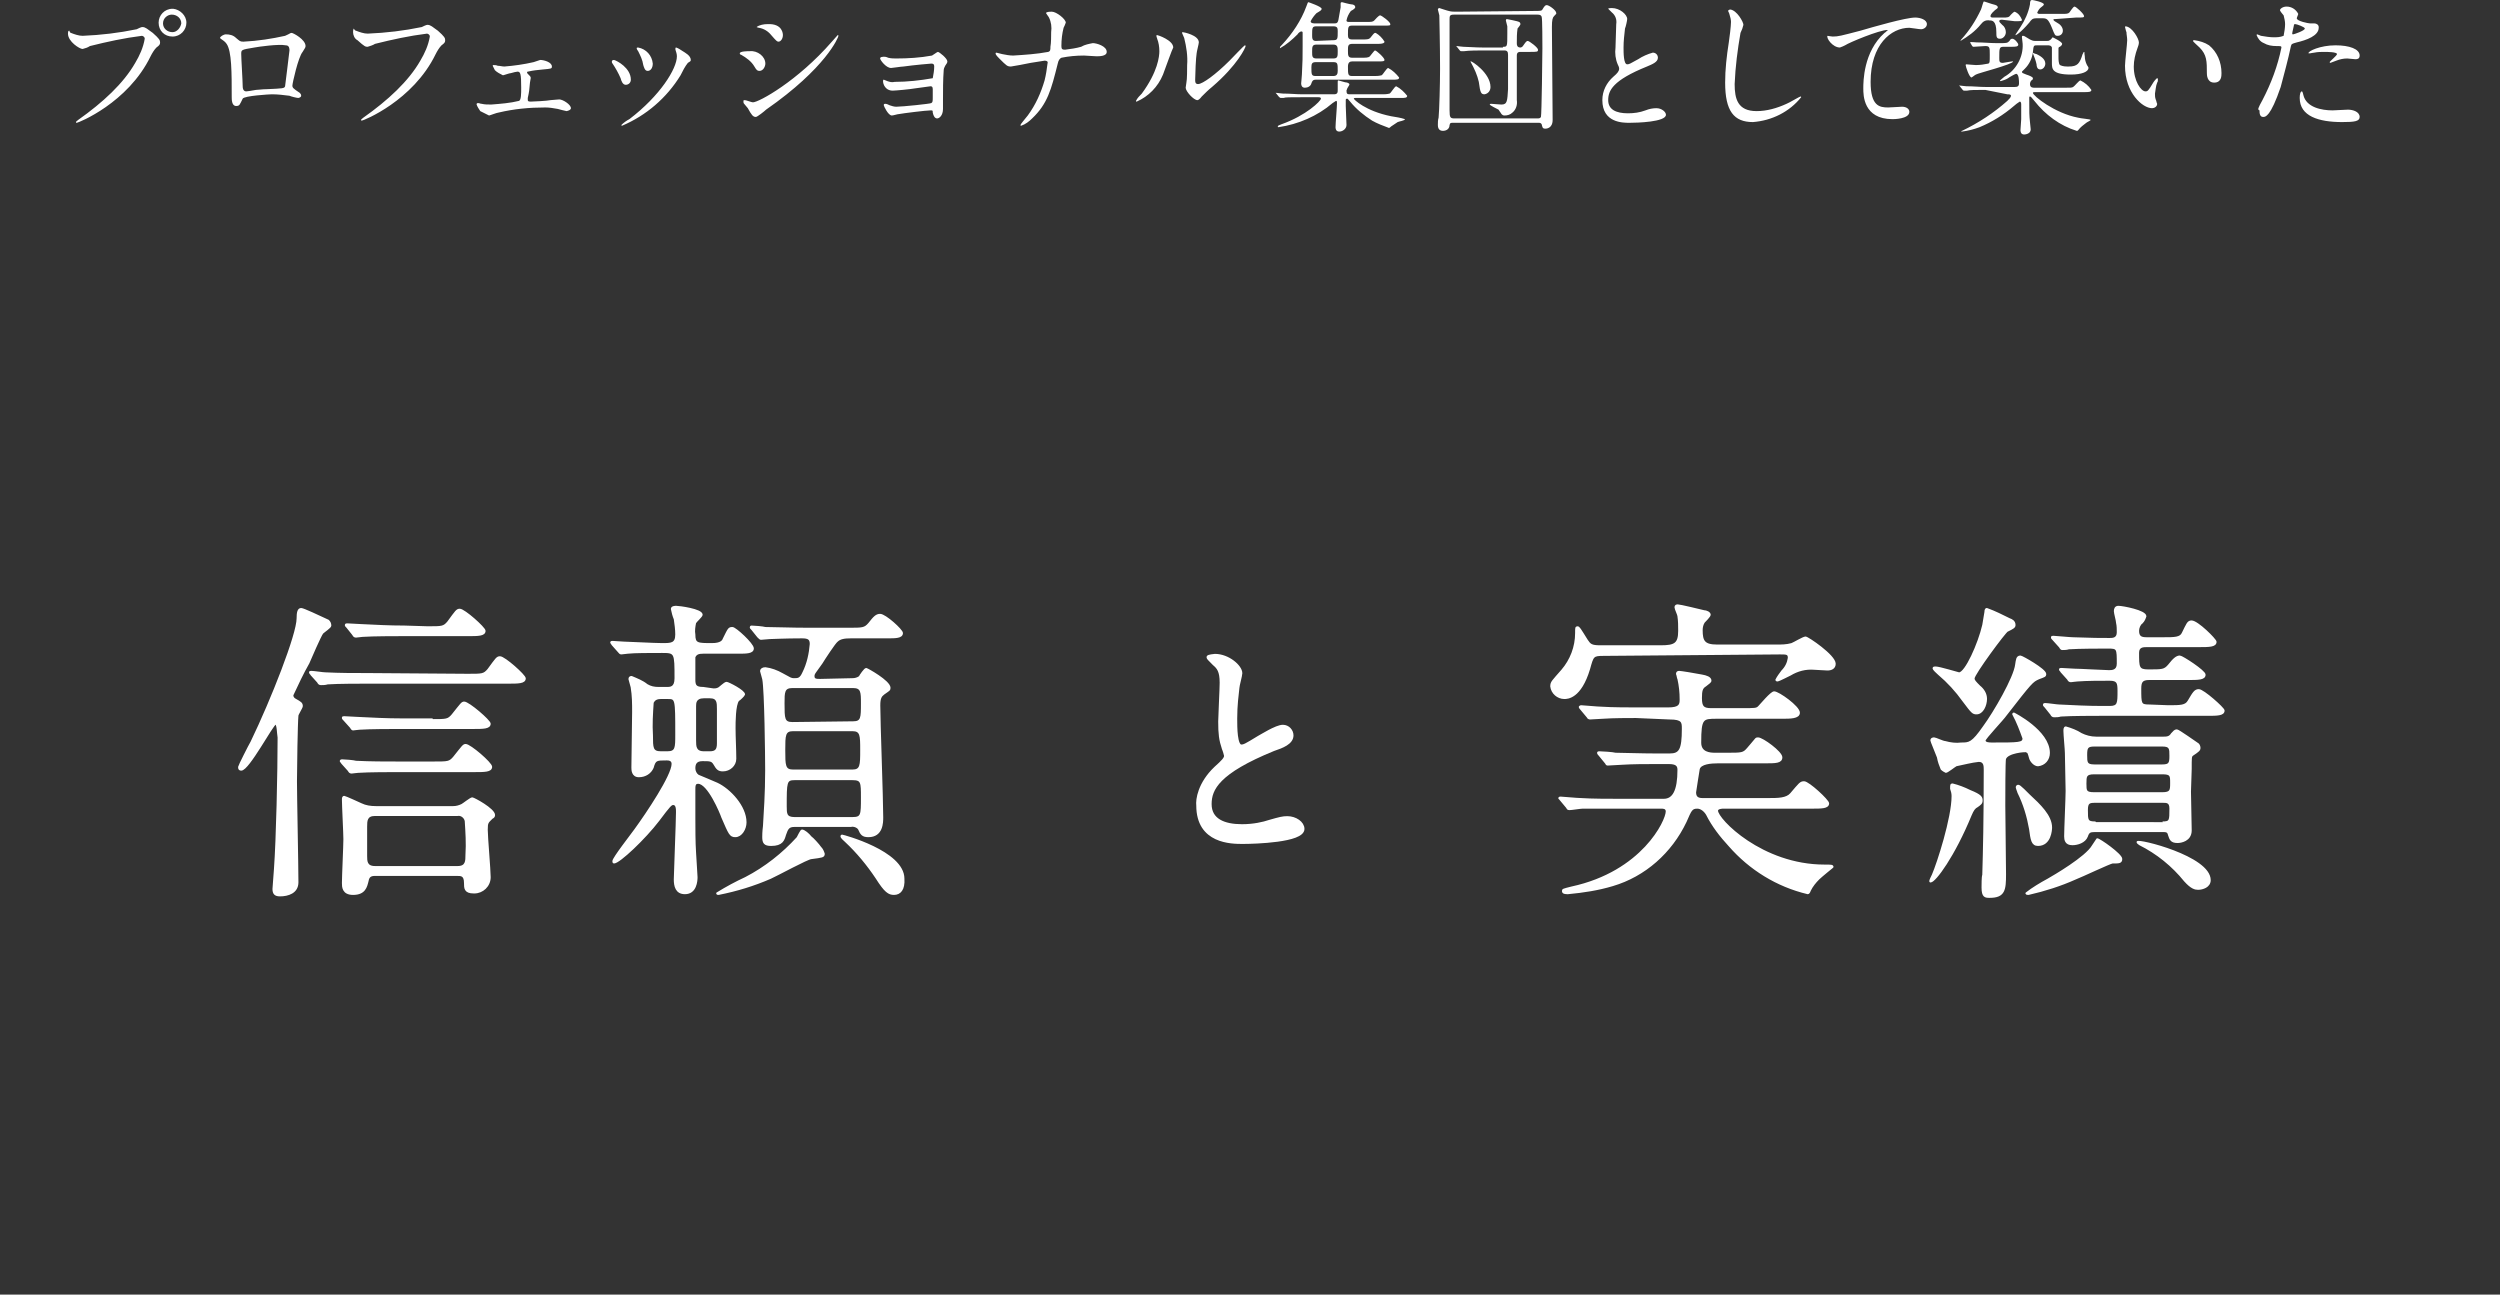
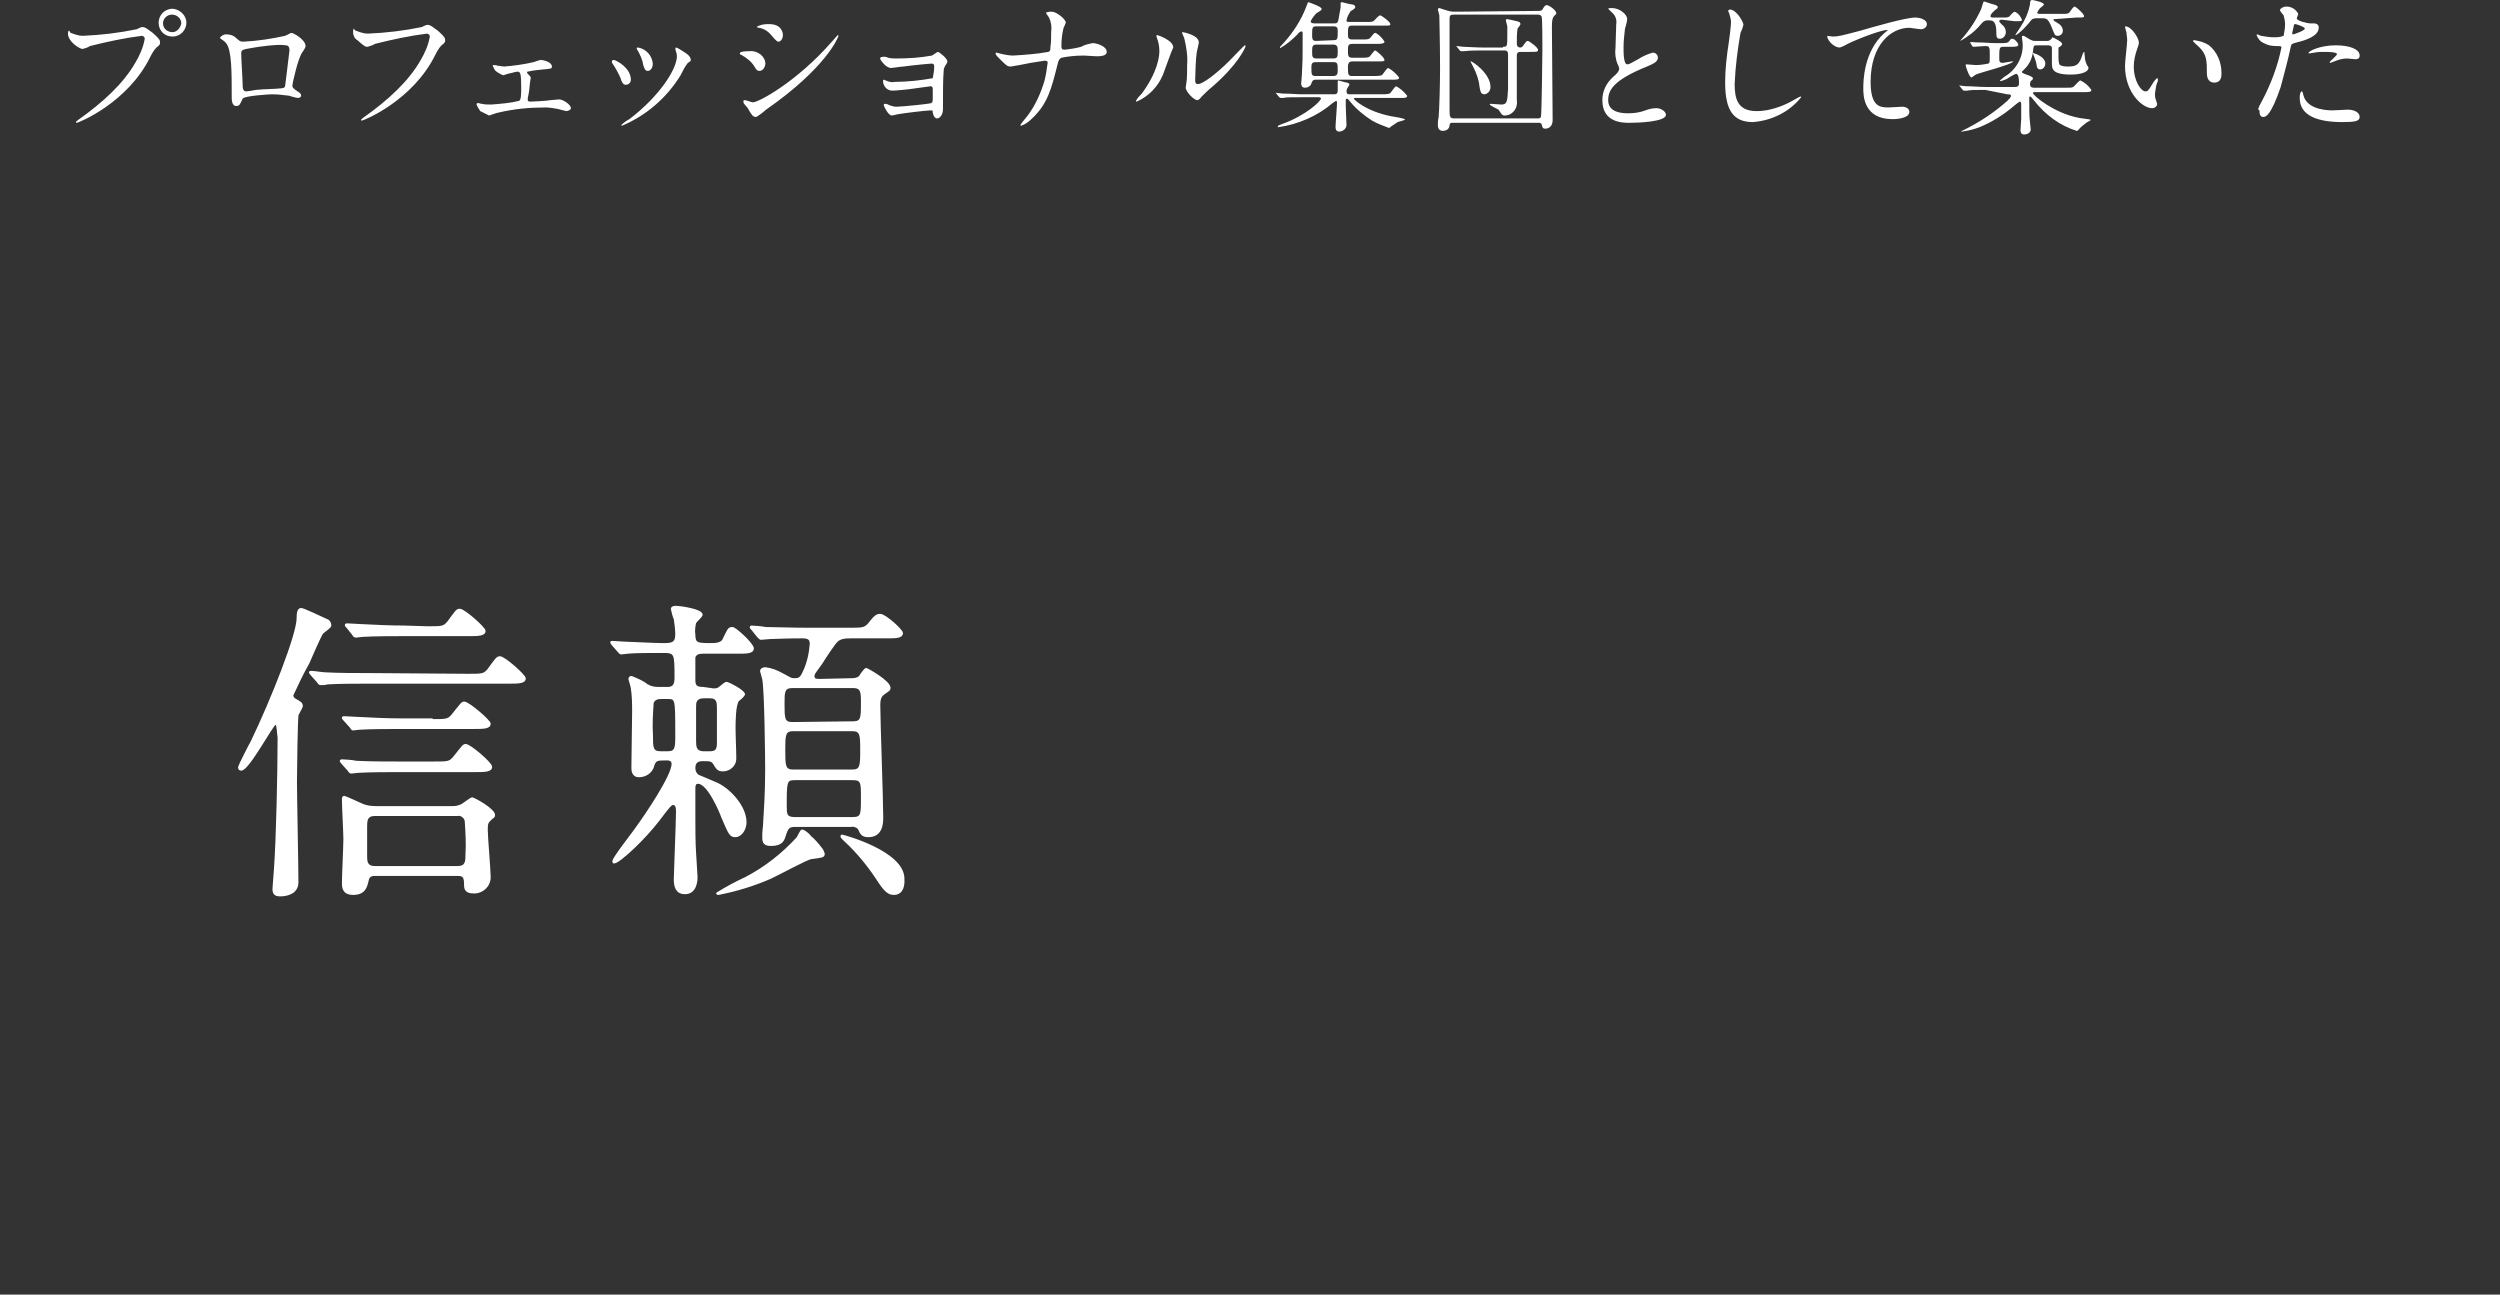
<svg xmlns="http://www.w3.org/2000/svg" version="1.1" id="レイヤー_1" x="0px" y="0px" viewBox="0 0 342 177.1" style="enable-background:new 0 0 342 177.1;" xml:space="preserve">
  <rect x="0" y="0" width="342" height="177.1" fill="#333333" stroke="none" />
  <style type="text/css">
	.st0{fill:#FFFFFF;}
	.st1{fill:#FFFFFF;stroke:#FFFFFF;stroke-width:0.25;stroke-linecap:round;stroke-linejoin:round;}
	.st2{fill:#FFFFFF;stroke:#FFFFFF;stroke-width:0.5;}
</style>
  <path id="text" class="st0" d="M9.7,4.5c0.5,0.2,1.1,0.4,1.6,0.4c2.5-0.1,5-0.4,7.4-0.9c0.6-0.3,0.7-0.3,0.8-0.3  c0.4,0,0.7,0.3,1.4,0.8c0.9,0.8,1,1,1,1.3s-0.1,0.4-0.5,0.7c-0.3,0.3-0.6,0.8-0.8,1.2c-3.1,6.4-9.9,9.1-10.1,9.1  c-0.1,0-0.1,0-0.1-0.1s0.1-0.1,0.3-0.3c3.4-2.4,6.2-5,7.8-7.8c0.6-1,1.1-2.1,1.3-3.3c0-0.3-0.3-0.4-0.4-0.4  c-2.4,0.3-4.7,0.8-7.1,1.4c-0.3,0.2-0.6,0.3-1,0.4c-0.4,0-2-1-2-2.1c0-0.4,0.1-0.4,0.2-0.4C9.5,4.3,9.6,4.5,9.7,4.5 M25.5,3.1  c0,1-0.8,1.9-1.9,1.9s-1.9-0.8-1.9-1.9l0,0c0-1,0.8-1.9,1.9-1.9c0,0,0,0,0.1,0C24.6,1.3,25.5,2.1,25.5,3.1L25.5,3.1 M22.3,3.2  c0,0.7,0.6,1.2,1.3,1.2c0.6,0,1.1-0.6,1.2-1.2c0-0.7-0.6-1.2-1.3-1.2C22.9,2,22.3,2.5,22.3,3.2 M9.7,4.5c0.5,0.2,1.1,0.4,1.6,0.4  c2.5-0.1,5-0.4,7.4-0.9c0.6-0.3,0.7-0.3,0.8-0.3c0.4,0,0.7,0.3,1.4,0.8c0.9,0.8,1,1,1,1.3s-0.1,0.4-0.5,0.7  c-0.3,0.3-0.6,0.8-0.8,1.2c-3.1,6.4-9.9,9.1-10.1,9.1c-0.1,0-0.1,0-0.1-0.1s0.1-0.1,0.3-0.3c3.4-2.4,6.2-5,7.8-7.8  c0.6-1,1.1-2.1,1.3-3.3c0-0.3-0.3-0.4-0.4-0.4c-2.4,0.3-4.7,0.8-7.1,1.4c-0.3,0.2-0.6,0.3-1,0.4c-0.4,0-2-1-2-2.1  c0-0.4,0.1-0.4,0.2-0.4C9.5,4.3,9.6,4.5,9.7,4.5z M25.5,3.1c0,1-0.8,1.9-1.9,1.9s-1.9-0.8-1.9-1.9c0-1,0.8-1.9,1.9-1.9  c0,0,0,0,0.1,0C24.6,1.3,25.5,2.1,25.5,3.1L25.5,3.1L25.5,3.1z M22.3,3.2c0,0.7,0.6,1.2,1.3,1.2c0.6,0,1.1-0.6,1.2-1.2  c0-0.7-0.6-1.2-1.3-1.2C22.9,2,22.3,2.5,22.3,3.2L22.3,3.2z M39,4.9c0.7-0.3,0.7-0.4,0.9-0.4c0.2,0,1.9,0.9,1.9,1.8  c0,0.2-0.1,0.3-0.4,0.8c-0.6,0.7-1.4,4.3-1.4,4.6s0.1,0.4,1,1c0.1,0.1,0.2,0.2,0.2,0.4s-0.3,0.3-0.4,0.3c-0.2,0-1-0.2-1.2-0.3  c-0.8-0.1-1.6-0.2-2.4-0.2c-0.3,0-3.8,0.2-4,0.6c-0.4,0.8-0.4,1-0.9,1c-0.6,0-0.6-0.9-0.6-1.2c0-3.4,0-6.3-0.7-7.3  c-0.2-0.3-0.5-0.5-0.8-0.7l-0.1-0.1c0-0.2,0.5-0.5,0.8-0.5c0.5,0,1,0.1,1.4,0.5c0.5,0.4,0.5,0.5,1,0.5C35.3,5.6,37.2,5.3,39,4.9   M34.8,6.5C33,6.8,33,6.8,33,7.4c0,0.6,0.2,3.7,0.2,4.4s0.4,0.7,0.5,0.7s0.8-0.1,1.3-0.2c0.3,0,0.9-0.1,1.5-0.1  c2.2-0.1,2.4-0.1,2.5-0.4c0-0.1,0.6-4.7,0.6-4.9s0-0.7-0.5-0.7C38.1,6,35.3,6.4,34.8,6.5 M39,4.9c0.7-0.3,0.7-0.4,0.9-0.4  c0.2,0,1.9,0.9,1.9,1.8c0,0.2-0.1,0.3-0.4,0.8c-0.6,0.7-1.4,4.3-1.4,4.6s0.1,0.4,1,1c0.1,0.1,0.2,0.2,0.2,0.4s-0.3,0.3-0.4,0.3  c-0.2,0-1-0.2-1.2-0.3c-0.8-0.1-1.6-0.2-2.4-0.2c-0.3,0-3.8,0.2-4,0.6c-0.4,0.8-0.4,1-0.9,1c-0.6,0-0.6-0.9-0.6-1.2  c0-3.4,0-6.3-0.7-7.3c-0.2-0.3-0.5-0.5-0.8-0.7l-0.1-0.1c0-0.2,0.5-0.5,0.8-0.5c0.5,0,1,0.1,1.4,0.5c0.5,0.4,0.5,0.5,1,0.5  C35.3,5.6,37.2,5.3,39,4.9z M34.8,6.5C33,6.8,33,6.8,33,7.4c0,0.6,0.2,3.7,0.2,4.4s0.4,0.7,0.5,0.7s0.8-0.1,1.3-0.2  c0.3,0,0.9-0.1,1.5-0.1c2.2-0.1,2.4-0.1,2.5-0.4c0-0.1,0.6-4.7,0.6-4.9s0-0.7-0.5-0.7C38.1,6,35.3,6.4,34.8,6.5L34.8,6.5z M48.7,4.2  c0.5,0.2,1.1,0.4,1.6,0.4c2.5-0.1,5-0.4,7.4-0.9c0.6-0.3,0.7-0.3,0.8-0.3c0.4,0,0.7,0.3,1.4,0.8c0.9,0.8,1,1,1,1.3s-0.1,0.4-0.5,0.7  c-0.3,0.3-0.6,0.8-0.8,1.2c-3.1,6.4-9.9,9.1-10.1,9.1c-0.1,0-0.1,0-0.1-0.1s0.1-0.1,0.3-0.3c3.4-2.4,6.2-5,7.8-7.8  c0.6-1,1.1-2.1,1.3-3.3c0-0.3-0.3-0.4-0.4-0.4C56,4.9,53.7,5.4,51.3,6c-0.3,0.2-0.7,0.3-1,0.4c-0.3,0-0.4,0-1.4-0.9  c-0.4-0.2-0.6-0.7-0.6-1.1c0-0.2,0-0.3,0.1-0.5C48.5,4.1,48.6,4.2,48.7,4.2 M48.7,4.2c0.5,0.2,1.1,0.4,1.6,0.4  c2.5-0.1,5-0.4,7.4-0.9c0.6-0.3,0.7-0.3,0.8-0.3c0.4,0,0.7,0.3,1.4,0.8c0.9,0.8,1,1,1,1.3s-0.1,0.4-0.5,0.7  c-0.3,0.3-0.6,0.8-0.8,1.2c-3.1,6.4-9.9,9.1-10.1,9.1c-0.1,0-0.1,0-0.1-0.1s0.1-0.1,0.3-0.3c3.4-2.4,6.2-5,7.8-7.8  c0.6-1,1.1-2.1,1.3-3.3c0-0.3-0.3-0.4-0.4-0.4C56,4.9,53.7,5.4,51.3,6c-0.3,0.2-0.7,0.3-1,0.4c-0.3,0-0.4,0-1.4-0.9  c-0.4-0.2-0.6-0.7-0.6-1.1c0-0.2,0-0.3,0.1-0.5C48.5,4.1,48.6,4.2,48.7,4.2z M68.1,9c0.3,0,0.6,0.1,0.9,0.1c1.3-0.1,2.7-0.3,4-0.6  c0.3-0.1,0.6-0.2,0.9-0.3c0.5,0,1.6,0.3,1.6,0.9c0,0.3-0.1,0.3-1.2,0.4c-0.9,0.1-1.2,0.1-2.1,0.3c0,0-0.1,0-0.1,0.1s0.1,0.2,0.1,0.2  c0.4,0.4,0.4,0.4,0.4,0.6c0,0.1-0.1,0.5-0.1,0.6c-0.1,1.1-0.1,1.2-0.3,2.1c0,0.1,0,0.1,0,0.2c0,0.2,0,0.3,0.4,0.3  c0.3,0,2.3-0.1,2.7-0.2c0.2,0,1-0.1,1.2-0.1c0.5,0,1.6,0.7,1.6,1.2c0,0.3-0.6,0.4-0.6,0.4c-0.1,0-1.2-0.3-1.2-0.3  c-0.6-0.1-1.1-0.2-1.7-0.2c-2.2,0-4.3,0.2-6.4,0.7c-0.2,0-1.2,0.4-1.3,0.4c-0.4-0.2-0.8-0.4-1.2-0.6c-0.2-0.3-0.4-0.6-0.5-0.9  c0-0.1,0-0.2,0.2-0.2c0.2,0,0.3,0.1,0.5,0.1c0.4,0.1,0.8,0.1,1.3,0.1c1.3-0.1,2.6-0.2,3.8-0.5c0.3-0.1,0.3-1,0.3-1.8  c0-1.9-0.1-2.2-0.5-2.2c-0.1,0-0.6,0.1-0.9,0.2c-0.2,0-1,0.3-1.1,0.3c-0.4-0.2-0.8-0.4-1.1-0.7c-0.1-0.2-0.2-0.4-0.3-0.6  c0,0,0-0.1,0.1-0.1l0,0C67.6,8.9,67.9,8.9,68.1,9 M68.1,9c0.3,0,0.6,0.1,0.9,0.1c1.3-0.1,2.7-0.3,4-0.6c0.3-0.1,0.6-0.2,0.9-0.3  c0.5,0,1.6,0.3,1.6,0.9c0,0.3-0.1,0.3-1.2,0.4c-0.9,0.1-1.2,0.1-2.1,0.3c0,0-0.1,0-0.1,0.1s0.1,0.2,0.1,0.2c0.4,0.4,0.4,0.4,0.4,0.6  c0,0.1-0.1,0.5-0.1,0.6c-0.1,1.1-0.1,1.2-0.3,2.1c0,0.1,0,0.1,0,0.2c0,0.2,0,0.3,0.4,0.3c0.3,0,2.3-0.1,2.7-0.2c0.2,0,1-0.1,1.2-0.1  c0.5,0,1.6,0.7,1.6,1.2c0,0.3-0.6,0.4-0.6,0.4c-0.1,0-1.2-0.3-1.2-0.3c-0.6-0.1-1.1-0.2-1.7-0.2c-2.2,0-4.3,0.2-6.4,0.7  c-0.2,0-1.2,0.4-1.3,0.4c-0.4-0.2-0.8-0.4-1.2-0.6c-0.2-0.3-0.4-0.6-0.5-0.9c0-0.1,0-0.2,0.2-0.2c0.2,0,0.3,0.1,0.5,0.1  c0.4,0.1,0.8,0.1,1.3,0.1c1.3-0.1,2.6-0.2,3.8-0.5c0.3-0.1,0.3-1,0.3-1.8c0-1.9-0.1-2.2-0.5-2.2c-0.1,0-0.6,0.1-0.9,0.2  c-0.2,0-1,0.3-1.1,0.3c-0.4-0.2-0.8-0.4-1.1-0.7c-0.1-0.2-0.2-0.4-0.3-0.6c0,0,0-0.1,0.1-0.1l0,0C67.6,8.9,67.9,8.9,68.1,9z   M86.3,10.9c0,0.4-0.3,0.7-0.7,0.7s-0.6-0.5-0.7-0.9c-0.3-0.7-0.7-1.4-1.1-2c-0.1-0.1-0.1-0.2-0.1-0.3s0.1-0.2,0.3-0.2  C84.4,8.3,86.3,9.3,86.3,10.9 M92.4,6.8c0-0.1,0-0.1,0-0.2c0-0.1,0.1-0.1,0.1-0.1l0,0c0.3,0.1,0.6,0.3,0.9,0.5s1.1,0.6,1.1,1.2  c0,0.2-0.1,0.2-0.4,0.4c-0.4,0.5-0.7,1.1-1,1.7c-1.9,3.1-4.7,5.5-8,6.9c-0.1,0-0.1-0.1-0.1-0.1c0.3-0.3,0.7-0.6,1.1-0.8  c4.2-3.2,6.5-6.9,6.5-8.6C92.6,7.4,92.5,7.1,92.4,6.8 M89.3,8.7c0,0.6-0.3,1-0.7,1S88.1,9.2,88,8.9c-0.1-0.7-0.4-1.3-0.7-1.9  c-0.1-0.1-0.2-0.3-0.2-0.4c0-0.1,0.1-0.1,0.2-0.1C88.4,6.7,89.2,7.6,89.3,8.7 M86.3,10.9c0,0.4-0.3,0.7-0.7,0.7s-0.6-0.5-0.7-0.9  c-0.3-0.7-0.7-1.4-1.1-2c-0.1-0.1-0.1-0.2-0.1-0.3s0.1-0.2,0.3-0.2C84.4,8.3,86.3,9.3,86.3,10.9z M92.4,6.8c0-0.1,0-0.1,0-0.2  c0-0.1,0.1-0.1,0.1-0.1l0,0c0.3,0.1,0.6,0.3,0.9,0.5s1.1,0.6,1.1,1.2c0,0.2-0.1,0.2-0.4,0.4c-0.4,0.5-0.7,1.1-1,1.7  c-1.9,3.1-4.7,5.5-8,6.9c-0.1,0-0.1-0.1-0.1-0.1c0.3-0.3,0.7-0.6,1.1-0.8c4.2-3.2,6.5-6.9,6.5-8.6C92.6,7.4,92.5,7.1,92.4,6.8z   M89.3,8.7c0,0.6-0.3,1-0.7,1S88.1,9.2,88,8.9c-0.1-0.7-0.4-1.3-0.7-1.9c-0.1-0.1-0.2-0.3-0.2-0.4c0-0.1,0.1-0.1,0.2-0.1  C88.4,6.7,89.2,7.6,89.3,8.7L89.3,8.7z M104.7,8.7c0,0.4-0.3,1-0.8,1c-0.3,0-0.4-0.1-0.7-0.6c-0.4-0.7-1.1-1.2-1.8-1.6  c-0.1,0-0.2-0.1-0.2-0.2c0-0.3,1.1-0.3,1.4-0.3C103.6,6.9,104.7,7.7,104.7,8.7 M102.3,14.8c-0.1-0.1-0.4-0.5-0.5-0.6  s-0.1-0.2-0.1-0.4c0-0.1,0.1-0.1,0.2-0.1c0.2,0,0.9,0.3,1.1,0.3c0.8,0,6.1-2.9,10.8-8.3c0.3-0.3,0.5-0.6,0.8-0.9c0,0,0.1,0,0.1,0.1  l0,0c0,0.2-1.7,4.4-9.9,10.1c-0.2,0.2-1.2,1-1.4,1C103,16,102.8,15.7,102.3,14.8 M107.1,4.8c0,0.5-0.3,0.9-0.6,0.9  c-0.2,0-0.3-0.1-1-0.9c-0.4-0.5-1-0.9-1.7-1c-0.1,0-0.3-0.1-0.3-0.1c0.4-0.3,1-0.4,1.5-0.4C107.1,3.2,107.1,4.7,107.1,4.8   M104.7,8.7c0,0.4-0.3,1-0.8,1c-0.3,0-0.4-0.1-0.7-0.6c-0.4-0.7-1.1-1.2-1.8-1.6c-0.1,0-0.2-0.1-0.2-0.2c0-0.3,1.1-0.3,1.4-0.3  C103.6,6.9,104.7,7.7,104.7,8.7z M102.3,14.8c-0.1-0.1-0.4-0.5-0.5-0.6s-0.1-0.2-0.1-0.4c0-0.1,0.1-0.1,0.2-0.1  c0.2,0,0.9,0.3,1.1,0.3c0.8,0,6.1-2.9,10.8-8.3c0.3-0.3,0.5-0.6,0.8-0.9c0,0,0.1,0,0.1,0.1l0,0c0,0.2-1.7,4.4-9.9,10.1  c-0.2,0.2-1.2,1-1.4,1C103,16,102.8,15.7,102.3,14.8z M107.1,4.8c0,0.5-0.3,0.9-0.6,0.9c-0.2,0-0.3-0.1-1-0.9c-0.4-0.5-1-0.9-1.7-1  c-0.1,0-0.3-0.1-0.3-0.1c0.4-0.3,1-0.4,1.5-0.4C107.1,3.2,107.1,4.7,107.1,4.8z M121.5,7.9c0.4,0.1,0.8,0.1,1.1,0.1  c1.6,0,3.3-0.1,4.9-0.4c0.2-0.1,0.7-0.5,0.8-0.5c0.2,0,1.3,0.9,1.3,1.3c0,0.2-0.1,0.3-0.3,0.6c-0.1,0.2-0.2,0.4-0.2,0.6  c-0.1,1.3-0.1,2.8-0.1,4.1c0,0.2,0,1.1,0,1.2c0,0.9-0.5,1.3-0.8,1.3c-0.3,0-0.5-0.3-0.6-0.8c0-0.3,0-0.3-0.3-0.3  c-0.6,0-3.8,0.4-4.3,0.5c-0.2,0-0.8,0.2-1,0.2c-0.5,0-1.1-1.3-1.1-1.4c0-0.1,0-0.2,0.2-0.2s0.4,0.1,0.6,0.2c0.3,0.1,0.6,0.2,0.9,0.2  c0.8,0,4.7-0.4,4.8-0.5c0.2-0.1,0.2-0.3,0.2-0.8c0-0.2,0-1,0-1.1c0-0.3-0.1-0.4-0.3-0.4c-0.1,0-1.5,0.2-2.2,0.3  c-0.5,0.1-2.6,0.3-3,0.3c-0.7,0-1.2-0.5-1.3-1.2c0-0.2,0-0.3,0.1-0.3c0.2,0.1,0.3,0.1,0.5,0.2c0.3,0.1,0.6,0.2,1,0.1  c1.7,0,3.5-0.2,5.2-0.5c0.1-0.5,0.2-1.1,0.2-1.6c0-0.3-0.1-0.4-0.4-0.4c-0.1,0-2.4,0.2-3.8,0.4c-0.3,0-1.5,0.2-1.7,0.2  c-0.7,0-1.5-1.1-1.5-1.3c0-0.1,0.1-0.2,0.2-0.2C121,7.7,121.3,7.8,121.5,7.9 M121.5,7.9c0.4,0.1,0.8,0.1,1.1,0.1  c1.6,0,3.3-0.1,4.9-0.4c0.2-0.1,0.7-0.5,0.8-0.5c0.2,0,1.3,0.9,1.3,1.3c0,0.2-0.1,0.3-0.3,0.6c-0.1,0.2-0.2,0.4-0.2,0.6  c-0.1,1.3-0.1,2.8-0.1,4.1c0,0.2,0,1.1,0,1.2c0,0.9-0.5,1.3-0.8,1.3c-0.3,0-0.5-0.3-0.6-0.8c0-0.3,0-0.3-0.3-0.3  c-0.6,0-3.8,0.4-4.3,0.5c-0.2,0-0.8,0.2-1,0.2c-0.5,0-1.1-1.3-1.1-1.4c0-0.1,0-0.2,0.2-0.2s0.4,0.1,0.6,0.2c0.3,0.1,0.6,0.2,0.9,0.2  c0.8,0,4.7-0.4,4.8-0.5c0.2-0.1,0.2-0.3,0.2-0.8c0-0.2,0-1,0-1.1c0-0.3-0.1-0.4-0.3-0.4c-0.1,0-1.5,0.2-2.2,0.3  c-0.5,0.1-2.6,0.3-3,0.3c-0.7,0-1.2-0.5-1.3-1.2c0-0.2,0-0.3,0.1-0.3c0.2,0.1,0.3,0.1,0.5,0.2c0.3,0.1,0.6,0.2,1,0.1  c1.7,0,3.5-0.2,5.2-0.5c0.1-0.5,0.2-1.1,0.2-1.6c0-0.3-0.1-0.4-0.4-0.4c-0.1,0-2.4,0.2-3.8,0.4c-0.3,0-1.5,0.2-1.7,0.2  c-0.7,0-1.5-1.1-1.5-1.3c0-0.1,0.1-0.2,0.2-0.2C121,7.7,121.3,7.8,121.5,7.9z M142.9,8.3c-0.6,0.1-1.3,0.2-1.9,0.3  c-0.4,0.1-2.6,0.5-2.7,0.5c-0.5,0-0.6-0.1-1.6-1.1c-0.5-0.5-0.5-0.6-0.5-0.7c0-0.1,0.1-0.1,0.1-0.1l0,0c0.3,0.1,0.5,0.1,0.8,0.2  c0.5,0.1,1,0.2,1.5,0.2c1.6-0.1,3.2-0.2,4.8-0.5c0.3-0.1,0.3-0.3,0.3-0.7c0.1-0.5,0.1-1.5,0.1-2c0.1-0.7,0-1.4-0.3-2  c-0.1-0.2-0.3-0.4-0.4-0.6c0-0.2,0.6-0.2,0.8-0.2c0.6,0,1.9,1,1.9,1.5c-0.1,0.3-0.2,0.5-0.3,0.7c-0.2,0.8-0.3,1.6-0.3,2.5  c0,0.4,0.1,0.5,0.5,0.5c0.8-0.1,1.5-0.2,2.2-0.4c0.5-0.3,1.1-0.4,1.6-0.5c0.5,0,1.9,0.4,1.9,1.2c0,0.6-1,0.6-1.4,0.6  c-0.3,0-1.5-0.1-1.7-0.1c-1.1,0-2.1,0.1-3.1,0.3c-0.2,0.1-0.4,0.3-0.5,0.8c-0.9,3.6-1.4,5.5-3.5,7.5c-0.4,0.4-0.9,0.8-1.5,1  c-0.1,0-0.1,0-0.1-0.1l0,0c0-0.1,0.6-0.8,1-1.3c1.1-1.5,1.8-3.1,2.3-4.8c0.2-0.8,0.3-1.5,0.4-2.3C143.4,8.4,143.2,8.3,142.9,8.3   M142.9,8.3c-0.6,0.1-1.3,0.2-1.9,0.3c-0.4,0.1-2.6,0.5-2.7,0.5c-0.5,0-0.6-0.1-1.6-1.1c-0.5-0.5-0.5-0.6-0.5-0.7  c0-0.1,0.1-0.1,0.1-0.1l0,0c0.3,0.1,0.5,0.1,0.8,0.2c0.5,0.1,1,0.2,1.5,0.2c1.6-0.1,3.2-0.2,4.8-0.5c0.3-0.1,0.3-0.3,0.3-0.7  c0.1-0.5,0.1-1.5,0.1-2c0.1-0.7,0-1.4-0.3-2c-0.1-0.2-0.3-0.4-0.4-0.6c0-0.2,0.6-0.2,0.8-0.2c0.6,0,1.9,1,1.9,1.5  c-0.1,0.3-0.2,0.5-0.3,0.7c-0.2,0.8-0.3,1.6-0.3,2.5c0,0.4,0.1,0.5,0.5,0.5c0.8-0.1,1.5-0.2,2.2-0.4c0.5-0.3,1.1-0.4,1.6-0.5  c0.5,0,1.9,0.4,1.9,1.2c0,0.6-1,0.6-1.4,0.6c-0.3,0-1.5-0.1-1.7-0.1c-1.1,0-2.1,0.1-3.1,0.3c-0.2,0.1-0.4,0.3-0.5,0.8  c-0.9,3.6-1.4,5.5-3.5,7.5c-0.4,0.4-0.9,0.8-1.5,1c-0.1,0-0.1,0-0.1-0.1l0,0c0-0.1,0.6-0.8,1-1.3c1.1-1.5,1.8-3.1,2.3-4.8  c0.2-0.8,0.3-1.5,0.4-2.3C143.4,8.4,143.2,8.3,142.9,8.3z M159.1,10.2c-0.7,1.7-2,3-3.6,3.7c-0.1,0-0.1,0-0.1-0.1l0,0  c0.2-0.4,0.5-0.7,0.8-1c2.2-3,2.4-5.1,2.4-5.8c0-0.6-0.1-1.2-0.3-1.7c0-0.1-0.1-0.2-0.1-0.4c0-0.1,0-0.1,0.1-0.1s2.2,0.7,2.2,1.7  C160.4,6.6,159.4,9.4,159.1,10.2 M162.2,12c0-0.1,0.1-0.6,0.1-0.7c0.1-0.4,0.1-1.9,0.1-2.4c0.1-1.2-0.1-2.5-0.4-3.7  c-0.1-0.2-0.2-0.5-0.3-0.7c0-0.1,0.1-0.1,0.1-0.1c0.1,0,2.2,0.4,2.2,1.4c0,0.2-0.3,1.3-0.3,1.5c-0.1,0.5-0.2,2.9-0.2,3.6  c0,0.3,0,0.6,0.4,0.6c0.6,0,2.4-1.3,4.3-3.2c0.3-0.3,2-2.1,2.1-2.1c0,0,0.1,0,0.1,0.1c0,0.2-1.1,2.6-4.6,5.6  c-0.5,0.4-0.9,0.8-1.4,1.3c-0.3,0.4-0.5,0.5-0.6,0.5C163.3,13.7,162.2,12.5,162.2,12 M159.1,10.2c-0.7,1.7-2,3-3.6,3.7  c-0.1,0-0.1,0-0.1-0.1l0,0c0.2-0.4,0.5-0.7,0.8-1c2.2-3,2.4-5.1,2.4-5.8c0-0.6-0.1-1.2-0.3-1.7c0-0.1-0.1-0.2-0.1-0.4  c0-0.1,0-0.1,0.1-0.1s2.2,0.7,2.2,1.7C160.4,6.6,159.4,9.4,159.1,10.2z M162.2,12c0-0.1,0.1-0.6,0.1-0.7c0.1-0.4,0.1-1.9,0.1-2.4  c0.1-1.2-0.1-2.5-0.4-3.7c-0.1-0.2-0.2-0.5-0.3-0.7c0-0.1,0.1-0.1,0.1-0.1c0.1,0,2.2,0.4,2.2,1.4c0,0.2-0.3,1.3-0.3,1.5  c-0.1,0.5-0.2,2.9-0.2,3.6c0,0.3,0,0.6,0.4,0.6c0.6,0,2.4-1.3,4.3-3.2c0.3-0.3,2-2.1,2.1-2.1c0,0,0.1,0,0.1,0.1  c0,0.2-1.1,2.6-4.6,5.6c-0.5,0.4-0.9,0.8-1.4,1.3c-0.3,0.4-0.5,0.5-0.6,0.5C163.3,13.7,162.2,12.5,162.2,12L162.2,12z M189.1,12.9  c0.3,0,0.6,0,1-0.1c0.2-0.1,0.7-1,0.9-1c0.6,0.3,1.1,0.8,1.5,1.3c0,0.3-0.3,0.3-0.9,0.3h-6.2c0,0-0.2,0-0.2,0.1s1.6,1.7,5.1,2.4  c0.6,0.1,1.3,0.2,1.9,0.4c0,0.2-0.8,0.3-1,0.4c-0.3,0.2-0.6,0.4-0.9,0.6c-0.1,0.1-0.2,0.2-0.3,0.2c-0.8-0.3-1.6-0.6-2.3-1  c-1.1-0.7-2.2-1.6-3-2.6c-0.3-0.3-0.3-0.4-0.4-0.4c-0.2,0-0.2,0.1-0.2,0.2v0.8c0,0.4,0.1,2.3,0.1,2.6c0,0.5-0.5,0.9-1,0.9l0,0  c-0.5,0-0.5-0.5-0.5-0.6c0-0.5,0.2-2.8,0.2-3.3c0-0.1,0-0.3-0.1-0.3s-0.3,0.2-0.5,0.3c-2.1,1.8-4.7,2.9-7.4,3.3  c-0.1,0-0.1,0-0.1-0.1s0.2-0.2,0.5-0.3c3.4-1.2,5.4-3.2,5.4-3.5c0-0.2-0.2-0.2-0.4-0.2h-2.2c-1.7,0-2.3,0-2.5,0.1  c-0.1,0-0.4,0-0.4,0c-0.1,0-0.1-0.1-0.2-0.1l-0.4-0.5c-0.1-0.1-0.1-0.1-0.1-0.1s0,0,0.1,0s0.7,0.1,0.9,0.1c1,0,1.8,0.1,2.7,0.1h4.3  c0.5,0,0.5-0.3,0.5-0.6c0-0.2,0-1,0-1.1s0-0.2,0.1-0.2s0.9,0.3,1.2,0.3c0.2,0.1,0.3,0.1,0.3,0.3c-0.1,0.2-0.2,0.3-0.3,0.5  c0,0.1-0.1,0.2-0.1,0.3c0,0.4,0.1,0.5,0.4,0.5L189.1,12.9z M180,10.9c-0.4,0-0.5,0.2-0.6,0.5c-0.1,0.4-0.5,0.6-0.9,0.6  c-0.5,0-0.5-0.5-0.5-0.6s0.1-1,0.1-1.2c0.1-2,0.1-2.2,0.1-3.9c0-1.4,0-1.6,0-1.8c0-0.1,0-0.2-0.2-0.2c-0.1,0-0.4,0.2-0.5,0.4  c-0.7,0.7-1.5,1.4-2.4,1.9c0,0,0,0,0-0.1s0-0.1,0.3-0.4c1.4-1.5,2.6-3.3,3.3-5.2c0.2-0.5,0.2-0.6,0.3-0.6c0,0,1.8,0.6,1.8,0.9  c0,0.2-0.2,0.3-0.7,0.6c-0.3,0.3-0.6,0.7-0.8,1.1c0,0.3,0.4,0.3,0.6,0.3h2.6c0.3,0,0.5,0,0.6-0.5c0.1-0.6,0.2-1.1,0.3-1.7  c0-0.2,0-0.4,0-0.5s0-0.2,0.2-0.2c0,0,1.1,0.3,1.3,0.3s0.5,0.1,0.5,0.4c0,0.1-0.2,0.3-0.6,0.5c-0.3,0.4-0.5,0.8-0.6,1.3  c0,0.2,0.2,0.2,0.4,0.2h2.3c0.7,0,0.9,0,1.1-0.2c0.1-0.1,0.6-0.7,0.8-0.7s1.4,0.9,1.4,1.2c0,0.2-0.1,0.2-0.8,0.2H185  c-0.6,0-0.6,0.2-0.6,1.3c0,0.4,0.1,0.6,0.6,0.6h1.1c1.1,0,1.2,0,1.5-0.4c0.4-0.5,0.4-0.5,0.6-0.5c0.5,0.3,0.9,0.7,1.2,1.2  c0,0.2-0.3,0.3-0.8,0.3H185c-0.6,0-0.6,0.3-0.6,0.9c0,0.7,0,1,0.6,1h1.1c0.8,0,1.1,0,1.3-0.2c0.1-0.1,0.6-0.8,0.7-0.8  c0.2,0,1.3,1,1.3,1.3c0,0.2-0.3,0.2-0.8,0.2H185c-0.3,0-0.6,0.1-0.6,0.7c0,1.1,0,1.3,0.6,1.3h3c0.3,0,0.6,0,1-0.1  c0.2-0.1,0.7-1,0.9-1c0.6,0.3,1.1,0.8,1.5,1.3c0,0.3-0.3,0.3-1,0.3L180,10.9z M182.4,8c0.6,0,0.6-0.3,0.6-1c0-0.5,0-0.9-0.6-0.9  h-2.3c-0.6,0-0.6,0.3-0.6,1c0,0.6,0,0.9,0.6,0.9H182.4z M180,8.5c-0.5,0-0.6,0.2-0.6,0.7c0,1,0,1.2,0.6,1.2h2.4  c0.5,0,0.6-0.3,0.6-0.7c0-1,0-1.2-0.6-1.2H180z M182.4,5.5c0.6,0,0.6-0.2,0.6-1.2c0-0.4,0-0.7-0.6-0.7h-2.3c-0.6,0-0.6,0.2-0.6,1.2  c0,0.4,0,0.8,0.5,0.8L182.4,5.5z M189.1,12.9c0.3,0,0.6,0,1-0.1c0.2-0.1,0.7-1,0.9-1c0.6,0.3,1.1,0.8,1.5,1.3c0,0.3-0.3,0.3-0.9,0.3  h-6.2c0,0-0.2,0-0.2,0.1s1.6,1.7,5.1,2.4c0.6,0.1,1.3,0.2,1.9,0.4c0,0.2-0.8,0.3-1,0.4c-0.3,0.2-0.6,0.4-0.9,0.6  c-0.1,0.1-0.2,0.2-0.3,0.2c-0.8-0.3-1.6-0.6-2.3-1c-1.1-0.7-2.2-1.6-3-2.6c-0.3-0.3-0.3-0.4-0.4-0.4c-0.2,0-0.2,0.1-0.2,0.2v0.8  c0,0.4,0.1,2.3,0.1,2.6c0,0.5-0.5,0.9-1,0.9l0,0c-0.5,0-0.5-0.5-0.5-0.6c0-0.5,0.2-2.8,0.2-3.3c0-0.1,0-0.3-0.1-0.3  s-0.3,0.2-0.5,0.3c-2.1,1.8-4.7,2.9-7.4,3.3c-0.1,0-0.1,0-0.1-0.1s0.2-0.2,0.5-0.3c3.4-1.2,5.4-3.2,5.4-3.5c0-0.2-0.2-0.2-0.4-0.2  h-2.2c-1.7,0-2.3,0-2.5,0.1c-0.1,0-0.4,0-0.4,0c-0.1,0-0.1-0.1-0.2-0.1l-0.4-0.5c-0.1-0.1-0.1-0.1-0.1-0.1s0,0,0.1,0  s0.7,0.1,0.9,0.1c1,0,1.8,0.1,2.7,0.1h4.3c0.5,0,0.5-0.3,0.5-0.6c0-0.2,0-1,0-1.1s0-0.2,0.1-0.2s0.9,0.3,1.2,0.3  c0.2,0.1,0.3,0.1,0.3,0.3c-0.1,0.2-0.2,0.3-0.3,0.5c0,0.1-0.1,0.2-0.1,0.3c0,0.4,0.1,0.5,0.4,0.5L189.1,12.9z M180,10.9  c-0.4,0-0.5,0.2-0.6,0.5c-0.1,0.4-0.5,0.6-0.9,0.6c-0.5,0-0.5-0.5-0.5-0.6s0.1-1,0.1-1.2c0.1-2,0.1-2.2,0.1-3.9c0-1.4,0-1.6,0-1.8  c0-0.1,0-0.2-0.2-0.2c-0.1,0-0.4,0.2-0.5,0.4c-0.7,0.7-1.5,1.4-2.4,1.9c0,0,0,0,0-0.1s0-0.1,0.3-0.4c1.4-1.5,2.6-3.3,3.3-5.2  c0.2-0.5,0.2-0.6,0.3-0.6c0,0,1.8,0.6,1.8,0.9c0,0.2-0.2,0.3-0.7,0.6c-0.3,0.3-0.6,0.7-0.8,1.1c0,0.3,0.4,0.3,0.6,0.3h2.6  c0.3,0,0.5,0,0.6-0.5c0.1-0.6,0.2-1.1,0.3-1.7c0-0.2,0-0.4,0-0.5s0-0.2,0.2-0.2c0,0,1.1,0.3,1.3,0.3s0.5,0.1,0.5,0.4  c0,0.1-0.2,0.3-0.6,0.5c-0.3,0.4-0.5,0.8-0.6,1.3c0,0.2,0.2,0.2,0.4,0.2h2.3c0.7,0,0.9,0,1.1-0.2c0.1-0.1,0.6-0.7,0.8-0.7  s1.4,0.9,1.4,1.2c0,0.2-0.1,0.2-0.8,0.2H185c-0.6,0-0.6,0.2-0.6,1.3c0,0.4,0.1,0.6,0.6,0.6h1.1c1.1,0,1.2,0,1.5-0.4  c0.4-0.5,0.4-0.5,0.6-0.5c0.5,0.3,0.9,0.7,1.2,1.2c0,0.2-0.3,0.3-0.8,0.3H185c-0.6,0-0.6,0.3-0.6,0.9c0,0.7,0,1,0.6,1h1.1  c0.8,0,1.1,0,1.3-0.2c0.1-0.1,0.6-0.8,0.7-0.8c0.2,0,1.3,1,1.3,1.3c0,0.2-0.3,0.2-0.8,0.2H185c-0.3,0-0.6,0.1-0.6,0.7  c0,1.1,0,1.3,0.6,1.3h3c0.3,0,0.6,0,1-0.1c0.2-0.1,0.7-1,0.9-1c0.6,0.3,1.1,0.8,1.5,1.3c0,0.3-0.3,0.3-1,0.3L180,10.9z M182.4,8  c0.6,0,0.6-0.3,0.6-1c0-0.5,0-0.9-0.6-0.9h-2.3c-0.6,0-0.6,0.3-0.6,1c0,0.6,0,0.9,0.6,0.9H182.4z M180,8.5c-0.5,0-0.6,0.2-0.6,0.7  c0,1,0,1.2,0.6,1.2h2.4c0.5,0,0.6-0.3,0.6-0.7c0-1,0-1.2-0.6-1.2H180z M182.4,5.5c0.6,0,0.6-0.2,0.6-1.2c0-0.4,0-0.7-0.6-0.7h-2.3  c-0.6,0-0.6,0.2-0.6,1.2c0,0.4,0,0.8,0.5,0.8L182.4,5.5z M209.8,1.5c0.9,0,1.1,0,1.2-0.2c0.3-0.5,0.4-0.6,0.6-0.6  c0.3,0,1.3,0.7,1.3,1.1c0,0.1,0,0.1-0.3,0.4c-0.2,0.2-0.3,0.5-0.3,1.5c0,1.8,0.1,10.7,0.1,12.7c0,1.2-0.9,1.2-1,1.2  c-0.4,0-0.4-0.2-0.5-0.6c-0.1-0.2-0.3-0.2-0.4-0.2h-11.7c-0.4,0-0.4,0-0.5,0.3c0,0.5-0.4,0.8-0.9,0.8c-0.4,0-0.7-0.2-0.7-0.8  c0-0.3,0-0.7,0.1-1c0.1-1,0.2-4.6,0.2-6.7c0-3.3-0.1-6.9-0.1-7.3c0-0.1-0.2-0.7-0.2-0.8s0.1-0.2,0.2-0.2l0,0c0,0,1.2,0.4,1.3,0.4  c0.3,0.1,0.7,0.1,1,0.1L209.8,1.5z M210.3,16.2c0.2,0,0.4,0,0.5-0.2c0.1-0.3,0.2-8.6,0.2-9.4c0-0.5,0-4.1-0.1-4.3  C210.8,2,210.5,2,210.3,2h-11.4c-0.6,0-0.6,0.2-0.6,0.7c0,0.7,0,3.9,0,4.6c0,1.2,0,6.7,0,7.8c0,1,0.1,1.1,0.7,1.1L210.3,16.2z   M205.6,6.4c0.6,0,0.6,0,0.6-1.8c0-0.3,0-0.7,0-1c0-0.1-0.2-0.7-0.2-0.8s0.1-0.2,0.1-0.2l0,0c0,0,1.6,0.3,1.7,0.4  c0.1,0,0.2,0.2,0.2,0.3s-0.3,0.5-0.4,0.6c-0.1,0.7-0.1,1.3-0.1,2c0,0.2,0,0.6,0.5,0.6c0.1,0,0.3-0.1,0.4-0.3  c0.4-0.6,0.5-0.6,0.6-0.6c0.2,0,1.4,0.9,1.4,1.2s-0.1,0.3-1.2,0.3h-1.1c-0.3,0-0.6,0-0.6,0.5c0,1.7,0,4.4,0,6.1  c0.1,0.6-0.1,1.3-0.6,1.7c-0.3,0.3-0.7,0.4-1.1,0.4c-0.2,0-0.3-0.1-0.4-0.2c-0.1-0.2-0.3-0.4-0.4-0.6c-0.2-0.1-1.2-0.6-1.2-0.7  c0-0.1,0.1-0.1,0.2-0.1c0.1,0,1.2,0.1,1.4,0.1c0.8,0,0.8-0.5,0.9-2.1c0-1.2,0-3.5,0-4.7c0-0.4-0.1-0.6-0.5-0.6h-3  c-0.5,0-1.8,0-2.5,0.1c-0.1,0-0.3,0-0.4,0c-0.1,0-0.1,0-0.2-0.1l-0.4-0.5c-0.1-0.1-0.1-0.1-0.1-0.1s0,0,0.1,0s0.7,0.1,0.9,0.1  c0.6,0,1.6,0.1,2.7,0.1h2.7V6.4z M203.9,11.9c0,0.5-0.3,0.9-0.8,1c-0.5,0-0.6-0.2-0.8-1.7c-0.2-0.9-0.6-1.8-1.1-2.7  c0,0-0.1-0.1,0-0.1C201.3,8.3,203.9,10,203.9,11.9 M209.8,1.5c0.9,0,1.1,0,1.2-0.2c0.3-0.5,0.4-0.6,0.6-0.6c0.3,0,1.3,0.7,1.3,1.1  c0,0.1,0,0.1-0.3,0.4c-0.2,0.2-0.3,0.5-0.3,1.5c0,1.8,0.1,10.7,0.1,12.7c0,1.2-0.9,1.2-1,1.2c-0.4,0-0.4-0.2-0.5-0.6  c-0.1-0.2-0.3-0.2-0.4-0.2h-11.7c-0.4,0-0.4,0-0.5,0.3c0,0.5-0.4,0.8-0.9,0.8c-0.4,0-0.7-0.2-0.7-0.8c0-0.3,0-0.7,0.1-1  c0.1-1,0.2-4.6,0.2-6.7c0-3.3-0.1-6.9-0.1-7.3c0-0.1-0.2-0.7-0.2-0.8s0.1-0.2,0.2-0.2l0,0c0,0,1.2,0.4,1.3,0.4  c0.3,0.1,0.7,0.1,1,0.1L209.8,1.5z M210.3,16.2c0.2,0,0.4,0,0.5-0.2c0.1-0.3,0.2-8.6,0.2-9.4c0-0.5,0-4.1-0.1-4.3  C210.8,2,210.5,2,210.3,2h-11.4c-0.6,0-0.6,0.2-0.6,0.7c0,0.7,0,3.9,0,4.6c0,1.2,0,6.7,0,7.8c0,1,0.1,1.1,0.7,1.1L210.3,16.2z   M205.6,6.4c0.6,0,0.6,0,0.6-1.8c0-0.3,0-0.7,0-1c0-0.1-0.2-0.7-0.2-0.8s0.1-0.2,0.1-0.2l0,0c0,0,1.6,0.3,1.7,0.4  c0.1,0,0.2,0.2,0.2,0.3s-0.3,0.5-0.4,0.6c-0.1,0.7-0.1,1.3-0.1,2c0,0.2,0,0.6,0.5,0.6c0.1,0,0.3-0.1,0.4-0.3  c0.4-0.6,0.5-0.6,0.6-0.6c0.2,0,1.4,0.9,1.4,1.2s-0.1,0.3-1.2,0.3h-1.1c-0.3,0-0.6,0-0.6,0.5c0,1.7,0,4.4,0,6.1  c0.1,0.6-0.1,1.3-0.6,1.7c-0.3,0.3-0.7,0.4-1.1,0.4c-0.2,0-0.3-0.1-0.4-0.2c-0.1-0.2-0.3-0.4-0.4-0.6c-0.2-0.1-1.2-0.6-1.2-0.7  c0-0.1,0.1-0.1,0.2-0.1c0.1,0,1.2,0.1,1.4,0.1c0.8,0,0.8-0.5,0.9-2.1c0-1.2,0-3.5,0-4.7c0-0.4-0.1-0.6-0.5-0.6h-3  c-0.5,0-1.8,0-2.5,0.1c-0.1,0-0.3,0-0.4,0c-0.1,0-0.1,0-0.2-0.1l-0.4-0.5c-0.1-0.1-0.1-0.1-0.1-0.1s0,0,0.1,0s0.7,0.1,0.9,0.1  c0.6,0,1.6,0.1,2.7,0.1h2.7V6.4z M203.9,11.9c0,0.5-0.3,0.9-0.8,1c-0.5,0-0.6-0.2-0.8-1.7c-0.2-0.9-0.6-1.8-1.1-2.7  c0,0-0.1-0.1,0-0.1C201.3,8.3,203.9,10,203.9,11.9L203.9,11.9z M220.7,10.5c0.6-0.5,0.8-0.8,0.8-1.1c0-0.2-0.1-0.4-0.2-0.6  c-0.3-0.7-0.4-1.5-0.3-2.3c0-0.5,0.1-2.7,0.1-3.2c0.1-0.6-0.1-1.2-0.6-1.6c-0.4-0.4-0.5-0.5-0.5-0.5c0-0.1,0.5-0.1,0.5-0.1  c1.1,0,2.1,0.9,2.1,1.5c0,0.2-0.2,1.1-0.3,1.3c-0.1,0.9-0.2,1.7-0.2,2.6c0,0.7,0,2.3,0.5,2.3c0.3,0,0.4-0.1,1.5-0.7  c0.6-0.4,1.3-0.7,2-0.9c0.4,0,0.7,0.3,0.7,0.7c0,0.6-0.8,0.9-1.5,1.2c-4.7,1.9-5.3,3.3-5.3,4.6s1.1,1.8,2.7,1.8  c0.8,0,1.6-0.1,2.4-0.4c0.5-0.2,1-0.3,1.5-0.3c0.7,0,1.3,0.5,1.3,0.9c0,1-4,1.1-5,1.1c-0.9,0-3.7,0-3.7-3.1  C219.2,12.4,219.8,11.3,220.7,10.5 M220.7,10.5c0.6-0.5,0.8-0.8,0.8-1.1c0-0.2-0.1-0.4-0.2-0.6c-0.3-0.7-0.4-1.5-0.3-2.3  c0-0.5,0.1-2.7,0.1-3.2c0.1-0.6-0.1-1.2-0.6-1.6c-0.4-0.4-0.5-0.5-0.5-0.5c0-0.1,0.5-0.1,0.5-0.1c1.1,0,2.1,0.9,2.1,1.5  c0,0.2-0.2,1.1-0.3,1.3c-0.1,0.9-0.2,1.7-0.2,2.6c0,0.7,0,2.3,0.5,2.3c0.3,0,0.4-0.1,1.5-0.7c0.6-0.4,1.3-0.7,2-0.9  c0.4,0,0.7,0.3,0.7,0.7c0,0.6-0.8,0.9-1.5,1.2c-4.7,1.9-5.3,3.3-5.3,4.6s1.1,1.8,2.7,1.8c0.8,0,1.6-0.1,2.4-0.4  c0.5-0.2,1-0.3,1.5-0.3c0.7,0,1.3,0.5,1.3,0.9c0,1-4,1.1-5,1.1c-0.9,0-3.7,0-3.7-3.1C219.2,12.4,219.8,11.3,220.7,10.5z M238.5,3.4  c-0.1,0.4-0.2,0.7-0.4,1.1c-0.4,2.3-0.7,4.6-0.8,7c0,2,0.4,3.7,3,3.7c1.4,0,2.8-0.4,4.1-1c0.3-0.1,1.8-1,1.9-1c0,0,0.1,0,0.1,0.1  l0,0c-1.6,2-4,3.2-6.6,3.4c-2.6,0-3.8-1.5-3.8-5.4c0-1.8,0.2-3.6,0.5-5.5c0.1-0.6,0.3-2.3,0.3-2.8c0-0.3-0.1-0.7-0.2-1  c0-0.1-0.2-0.5-0.2-0.5c0-0.1,0.2-0.2,0.3-0.2C237.6,1.4,238.5,3,238.5,3.4 M238.5,3.4c-0.1,0.4-0.2,0.7-0.4,1.1  c-0.4,2.3-0.7,4.6-0.8,7c0,2,0.4,3.7,3,3.7c1.4,0,2.8-0.4,4.1-1c0.3-0.1,1.8-1,1.9-1c0,0,0.1,0,0.1,0.1l0,0c-1.6,2-4,3.2-6.6,3.4  c-2.6,0-3.8-1.5-3.8-5.4c0-1.8,0.2-3.6,0.5-5.5c0.1-0.6,0.3-2.3,0.3-2.8c0-0.3-0.1-0.7-0.2-1c0-0.1-0.2-0.5-0.2-0.5  c0-0.1,0.2-0.2,0.3-0.2C237.6,1.4,238.5,3,238.5,3.4z M250.7,5c0.8,0,1.1-0.1,3.8-0.8c1.7-0.5,6.2-1.8,7.5-1.8  c0.7,0,1.6,0.3,1.6,0.9c0,0.4-0.4,0.7-0.8,0.7c-0.3,0-1.4-0.2-1.6-0.2c-2.5,0-5.3,2.3-5.3,7.4c0,3.3,1.2,3.5,2.4,3.5  c0.3,0,1.7-0.1,1.9-0.1c0.6,0,1,0.3,1,0.7c0,1-2.2,1-2.3,1c-4,0-4-3.3-4-4.2s0-5,2.9-7.6c0.2-0.1,0.3-0.3,0.5-0.4h-0.1  c-1.1,0-5.2,1.7-5.8,2.1c-0.2,0.1-0.4,0.2-0.7,0.3c-1,0-1.9-1.3-1.7-1.6C250,4.9,250.6,5,250.7,5 M250.7,5c0.8,0,1.1-0.1,3.8-0.8  c1.7-0.5,6.2-1.8,7.5-1.8c0.7,0,1.6,0.3,1.6,0.9c0,0.4-0.4,0.7-0.8,0.7c-0.3,0-1.4-0.2-1.6-0.2c-2.5,0-5.3,2.3-5.3,7.4  c0,3.3,1.2,3.5,2.4,3.5c0.3,0,1.7-0.1,1.9-0.1c0.6,0,1,0.3,1,0.7c0,1-2.2,1-2.3,1c-4,0-4-3.3-4-4.2s0-5,2.9-7.6  c0.2-0.1,0.3-0.3,0.5-0.4h-0.1c-1.1,0-5.2,1.7-5.8,2.1c-0.2,0.1-0.4,0.2-0.7,0.3c-1,0-1.9-1.3-1.7-1.6C250,4.9,250.6,5,250.7,5z   M271.6,12.3c-1.5,0-2,0-2.5,0.1c-0.1,0-0.4,0-0.4,0c-0.1,0-0.1,0-0.2-0.1l-0.4-0.5c-0.1-0.1-0.1-0.1-0.1-0.1s0,0,0.1,0  s0.7,0.1,0.9,0.1c1,0,1.8,0.1,2.7,0.1h3.9c0.4,0,0.6-0.1,0.6-0.5c0-0.3,0-1.3-0.4-1.3c-0.1,0-1,0.5-1.1,0.6c-0.3,0.2-0.7,0.3-1,0.4  c0,0-0.1,0-0.1-0.1c0.2-0.2,0.4-0.3,0.6-0.5c1.6-0.9,2.6-2.7,2.5-4.5c0-0.1-0.1-0.8-0.1-0.9c0-0.1,0-0.2,0.1-0.2c0.2,0,0.2,0,1,0.5  c0.2,0.1,0.4,0.2,0.7,0.2h1.6c0.1,0,0.3,0,0.4-0.1c0.1,0,0.4-0.4,0.4-0.4s1.3,0.6,1.3,0.9c0,0.2-0.2,0.3-0.3,0.4  c-0.1,0-0.2,0.1-0.2,0.2c0,0.1,0,0.3,0,1.2c0,0.3,0,0.9,0.2,1.1c0.4,0.2,0.8,0.2,1.2,0.2c1.2,0,1.5-0.4,1.9-1.7  c0.1-0.1,0.1-0.3,0.2-0.3c0.1,0,0,0.1,0.1,0.6c0,0.4,0.1,0.8,0.3,1.2c0.2,0.3,0.2,0.3,0.2,0.4c0,0.5-0.9,0.9-2.4,0.9  c-2.6,0-2.6-0.8-2.6-1.6c0-0.7,0-1.4,0-2.1c-0.1-0.3-0.4-0.3-0.6-0.3h-1.4c-0.5,0-0.5,0-0.6,0.9s-0.5,1.7-1.1,2.3  c-0.3,0.3-0.4,0.4-0.4,0.4c0,0.2,0.1,0.2,0.6,0.4c0.3,0.1,0.9,0.3,0.9,0.5c0,0.1,0,0.2-0.2,0.3c-0.1,0.1-0.2,0.3-0.2,0.5  c0,0.5,0.4,0.5,0.6,0.5h4.2c0.8,0,0.9,0,1.1-0.1c0.2-0.1,0.8-0.9,1-0.9c0.6,0.3,1.1,0.7,1.5,1.3c0,0.3-0.4,0.3-1,0.3h-6.7  c-0.1,0-0.3,0-0.3,0.1c0,0.4,3,2.8,6.2,3.4c0.3,0.1,1.7,0.2,1.7,0.3s-0.5,0.3-0.6,0.4c-0.4,0.3-0.8,0.6-1.1,1  c-0.1,0.1-0.1,0.1-0.2,0.1c-2.3-0.7-4.3-2.2-5.8-4.1c-0.4-0.5-0.5-0.6-0.6-0.6s-0.1,0.1-0.1,0.2c0,2.1,0,2.3,0.1,3.3  c0,0.2,0.1,0.8,0.1,1c0,0.6-0.7,0.7-0.9,0.7c-0.5,0-0.5-0.5-0.5-0.6c0-0.2,0.1-1.3,0.1-1.5c0-0.3,0-0.8,0-2c0-0.1,0-0.4-0.2-0.4  c-0.3,0.2-0.6,0.4-0.8,0.6c-1.4,1.2-3,2.2-4.7,2.9c-0.8,0.3-1.6,0.5-2.4,0.6h-0.1c0,0,0-0.1,0.1-0.1c2.3-1.1,4.4-2.5,6.2-4.1  c0.3-0.3,0.5-0.5,0.5-0.7s-0.3-0.2-0.5-0.2L271.6,12.3z M273.9,2.7c-0.2,0-0.4,0-0.4,0.2c0,0.1,0.1,0.2,0.4,0.5  c0.3,0.2,0.5,0.6,0.5,1c0,0.5-0.4,0.9-0.8,0.9c-0.5,0-0.5-0.3-0.5-0.9c0-1.6-0.6-1.6-0.9-1.6c-0.5-0.1-0.9,0.1-1.2,0.5  c-0.8,1-1.8,1.7-2.8,2.3c0,0,0-0.1,0.1-0.2c1.1-1.2,2-2.6,2.7-4.1c0.1-0.2,0.3-1.1,0.4-1.1c0.1,0,1.2,0.4,1.3,0.4  c0.4,0.1,0.6,0.2,0.6,0.4c0,0.1-0.1,0.2-0.4,0.4c-0.1,0.1-0.6,0.5-0.6,0.8c0,0.2,0.2,0.2,0.4,0.2h1.2c0.8,0,0.9,0,1.2-0.4  c0.1-0.1,0.4-0.4,0.5-0.4c0.5,0.2,0.8,0.6,1,1.1c0,0.2-0.1,0.2-1,0.2L273.9,2.7z M269.5,5.8c-0.1-0.1-0.1-0.1-0.1-0.1  S269.4,5.7,269.5,5.8c0.1-0.1,0.7,0,0.9,0c1,0,1.8,0.1,2.7,0.1h0.5c0.9,0,1,0,1.3-0.3c0.1-0.2,0.2-0.3,0.4-0.3  c0.3,0,0.8,0.6,0.8,0.8c0,0.3-0.4,0.3-1,0.3h-1c-0.6,0-0.6,0.2-0.6,1.5c0,0.5,0,0.7,0.5,0.7c0.1,0,1.1-0.2,1.3-0.2  c0.1,0,0.1,0,0.1,0c0,0.4-4.8,1.6-5.1,1.8c-0.2,0.1-0.4,0.3-0.6,0.4c-0.3,0-0.8-1.5-0.8-1.7c0-0.1,0.1-0.1,0.1-0.1  c0.1,0,1.1,0.1,1.3,0.1c0.6,0,1.2-0.1,1.7-0.2c0.2-0.1,0.2-0.2,0.2-1.2s0-1.2-0.6-1.2c-0.2,0-1.4,0.1-1.6,0.1c-0.1,0-0.1,0-0.2-0.1  L269.5,5.8z M281.3,2.6c-0.2,0-0.4,0-0.4,0.1s0.3,0.3,0.5,0.4c0.4,0.2,0.8,0.6,0.8,1.1c0,0.4-0.3,0.7-0.7,0.7l0,0  c-0.4,0-0.4-0.1-0.8-1.1c-0.5-1.2-0.7-1.3-1.3-1.3h-0.8c-0.6,0-0.7,0.2-1,0.6c-1.2,1.4-1.9,1.8-1.9,1.7s0.6-0.9,0.7-1.1  c0.6-0.9,1.1-2,1.3-3.1c0-0.5,0.1-0.6,0.3-0.6c0.1,0,1.6,0.3,1.6,0.6c0,0.1-0.1,0.2-0.5,0.5c-0.2,0.2-0.3,0.4-0.4,0.6  c0,0.2,0.2,0.2,0.4,0.2h2.9c0.7,0,0.9,0,1.1-0.2c0.1-0.1,0.5-0.8,0.7-0.8c0.2,0,1.3,1,1.3,1.3c0,0.2-0.1,0.2-1.1,0.2L281.3,2.6z   M278.6,7.4c0.4,0.2,1.2,0.6,1.2,1.3c0,0.4-0.3,0.8-0.7,0.8s-0.5-0.4-0.5-0.7c-0.1-0.5-0.3-1-0.5-1.5c0-0.1-0.1-0.1,0-0.1  C278,7.2,278.5,7.4,278.6,7.4 M271.6,12.3c-1.5,0-2,0-2.5,0.1c-0.1,0-0.4,0-0.4,0c-0.1,0-0.1,0-0.2-0.1l-0.4-0.5  c-0.1-0.1-0.1-0.1-0.1-0.1s0,0,0.1,0s0.7,0.1,0.9,0.1c1,0,1.8,0.1,2.7,0.1h3.9c0.4,0,0.6-0.1,0.6-0.5c0-0.3,0-1.3-0.4-1.3  c-0.1,0-1,0.5-1.1,0.6c-0.3,0.2-0.7,0.3-1,0.4c0,0-0.1,0-0.1-0.1c0.2-0.2,0.4-0.3,0.6-0.5c1.6-0.9,2.6-2.7,2.5-4.5  c0-0.1-0.1-0.8-0.1-0.9c0-0.1,0-0.2,0.1-0.2c0.2,0,0.2,0,1,0.5c0.2,0.1,0.4,0.2,0.7,0.2h1.6c0.1,0,0.3,0,0.4-0.1  c0.1,0,0.4-0.4,0.4-0.4s1.3,0.6,1.3,0.9c0,0.2-0.2,0.3-0.3,0.4c-0.1,0-0.2,0.1-0.2,0.2c0,0.1,0,0.3,0,1.2c0,0.3,0,0.9,0.2,1.1  c0.4,0.2,0.8,0.2,1.2,0.2c1.2,0,1.5-0.4,1.9-1.7c0.1-0.1,0.1-0.3,0.2-0.3c0.1,0,0,0.1,0.1,0.6c0,0.4,0.1,0.8,0.3,1.2  c0.2,0.3,0.2,0.3,0.2,0.4c0,0.5-0.9,0.9-2.4,0.9c-2.6,0-2.6-0.8-2.6-1.6c0-0.7,0-1.4,0-2.1c-0.1-0.3-0.4-0.3-0.6-0.3h-1.4  c-0.5,0-0.5,0-0.6,0.9s-0.5,1.7-1.1,2.3c-0.3,0.3-0.4,0.4-0.4,0.4c0,0.2,0.1,0.2,0.6,0.4c0.3,0.1,0.9,0.3,0.9,0.5  c0,0.1,0,0.2-0.2,0.3c-0.1,0.1-0.2,0.3-0.2,0.5c0,0.5,0.4,0.5,0.6,0.5h4.2c0.8,0,0.9,0,1.1-0.1c0.2-0.1,0.8-0.9,1-0.9  c0.6,0.3,1.1,0.7,1.5,1.3c0,0.3-0.4,0.3-1,0.3h-6.7c-0.1,0-0.3,0-0.3,0.1c0,0.4,3,2.8,6.2,3.4c0.3,0.1,1.7,0.2,1.7,0.3  s-0.5,0.3-0.6,0.4c-0.4,0.3-0.8,0.6-1.1,1c-0.1,0.1-0.1,0.1-0.2,0.1c-2.3-0.7-4.3-2.2-5.8-4.1c-0.4-0.5-0.5-0.6-0.6-0.6  s-0.1,0.1-0.1,0.2c0,2.1,0,2.3,0.1,3.3c0,0.2,0.1,0.8,0.1,1c0,0.6-0.7,0.7-0.9,0.7c-0.5,0-0.5-0.5-0.5-0.6c0-0.2,0.1-1.3,0.1-1.5  c0-0.3,0-0.8,0-2c0-0.1,0-0.4-0.2-0.4c-0.3,0.2-0.6,0.4-0.8,0.6c-1.4,1.2-3,2.2-4.7,2.9c-0.8,0.3-1.6,0.5-2.4,0.6h-0.1  c0,0,0-0.1,0.1-0.1c2.3-1.1,4.4-2.5,6.2-4.1c0.3-0.3,0.5-0.5,0.5-0.7s-0.3-0.2-0.5-0.2L271.6,12.3z M273.9,2.7c-0.2,0-0.4,0-0.4,0.2  c0,0.1,0.1,0.2,0.4,0.5c0.3,0.2,0.5,0.6,0.5,1c0,0.5-0.4,0.9-0.8,0.9c-0.5,0-0.5-0.3-0.5-0.9c0-1.6-0.6-1.6-0.9-1.6  c-0.5-0.1-0.9,0.1-1.2,0.5c-0.8,1-1.8,1.7-2.8,2.3c0,0,0-0.1,0.1-0.2c1.1-1.2,2-2.6,2.7-4.1c0.1-0.2,0.3-1.1,0.4-1.1  c0.1,0,1.2,0.4,1.3,0.4c0.4,0.1,0.6,0.2,0.6,0.4c0,0.1-0.1,0.2-0.4,0.4c-0.1,0.1-0.6,0.5-0.6,0.8c0,0.2,0.2,0.2,0.4,0.2h1.2  c0.8,0,0.9,0,1.2-0.4c0.1-0.1,0.4-0.4,0.5-0.4c0.5,0.2,0.8,0.6,1,1.1c0,0.2-0.1,0.2-1,0.2L273.9,2.7z M269.5,5.8  c-0.1-0.1-0.1-0.1-0.1-0.1S269.4,5.7,269.5,5.8c0.1-0.1,0.7,0,0.9,0c1,0,1.8,0.1,2.7,0.1h0.5c0.9,0,1,0,1.3-0.3  c0.1-0.2,0.2-0.3,0.4-0.3c0.3,0,0.8,0.6,0.8,0.8c0,0.3-0.4,0.3-1,0.3h-1c-0.6,0-0.6,0.2-0.6,1.5c0,0.5,0,0.7,0.5,0.7  c0.1,0,1.1-0.2,1.3-0.2c0.1,0,0.1,0,0.1,0c0,0.4-4.8,1.6-5.1,1.8c-0.2,0.1-0.4,0.3-0.6,0.4c-0.3,0-0.8-1.5-0.8-1.7  c0-0.1,0.1-0.1,0.1-0.1c0.1,0,1.1,0.1,1.3,0.1c0.6,0,1.2-0.1,1.7-0.2c0.2-0.1,0.2-0.2,0.2-1.2s0-1.2-0.6-1.2c-0.2,0-1.4,0.1-1.6,0.1  c-0.1,0-0.1,0-0.2-0.1L269.5,5.8z M281.3,2.6c-0.2,0-0.4,0-0.4,0.1s0.3,0.3,0.5,0.4c0.4,0.2,0.8,0.6,0.8,1.1c0,0.4-0.3,0.7-0.7,0.7  l0,0c-0.4,0-0.4-0.1-0.8-1.1c-0.5-1.2-0.7-1.3-1.3-1.3h-0.8c-0.6,0-0.7,0.2-1,0.6c-1.2,1.4-1.9,1.8-1.9,1.7s0.6-0.9,0.7-1.1  c0.6-0.9,1.1-2,1.3-3.1c0-0.5,0.1-0.6,0.3-0.6c0.1,0,1.6,0.3,1.6,0.6c0,0.1-0.1,0.2-0.5,0.5c-0.2,0.2-0.3,0.4-0.4,0.6  c0,0.2,0.2,0.2,0.4,0.2h2.9c0.7,0,0.9,0,1.1-0.2c0.1-0.1,0.5-0.8,0.7-0.8c0.2,0,1.3,1,1.3,1.3c0,0.2-0.1,0.2-1.1,0.2L281.3,2.6z   M278.6,7.4c0.4,0.2,1.2,0.6,1.2,1.3c0,0.4-0.3,0.8-0.7,0.8s-0.5-0.4-0.5-0.7c-0.1-0.5-0.3-1-0.5-1.5c0-0.1-0.1-0.1,0-0.1  C278,7.2,278.5,7.4,278.6,7.4L278.6,7.4z M292.6,5.8c0,0.3-0.1,0.5-0.2,0.8c-0.3,0.8-0.5,1.7-0.5,2.5c0,2,1,3.4,1.6,3.4  c0.3,0,0.4-0.1,1-1.1c0.1-0.2,0.5-0.7,0.6-0.7s0.1,0.1,0.1,0.2c0,0.1,0,0.3-0.1,0.4c-0.2,0.5-0.2,1-0.3,1.5c0,0.3,0,0.5,0.1,0.8  c0.1,0.2,0.1,0.4,0.2,0.6c0,0.4-0.4,0.6-0.7,0.6c-1.3,0-3.7-2.1-3.7-5.8c0-0.6,0.3-3,0.3-3.5c0-0.4-0.1-0.8-0.1-1.1  c-0.1-0.2-0.1-0.4-0.2-0.7c0-0.1,0.1-0.1,0.1-0.1C291.7,3.7,292.6,5.3,292.6,5.8 M302.2,6.2c1.1,0.9,1.7,2.3,1.7,3.8  c0,0.4,0,1.3-1,1.3s-1-1.1-1-1.3c0-1.6,0-2.5-1-3.5c-0.2-0.2-0.9-0.8-0.9-0.9c0-0.1,0.1-0.1,0.2-0.1C300.9,5.6,301.6,5.8,302.2,6.2   M292.6,5.8c0,0.3-0.1,0.5-0.2,0.8c-0.3,0.8-0.5,1.7-0.5,2.5c0,2,1,3.4,1.6,3.4c0.3,0,0.4-0.1,1-1.1c0.1-0.2,0.5-0.7,0.6-0.7  s0.1,0.1,0.1,0.2c0,0.1,0,0.3-0.1,0.4c-0.2,0.5-0.2,1-0.3,1.5c0,0.3,0,0.5,0.1,0.8c0.1,0.2,0.1,0.4,0.2,0.6c0,0.4-0.4,0.6-0.7,0.6  c-1.3,0-3.7-2.1-3.7-5.8c0-0.6,0.3-3,0.3-3.5c0-0.4-0.1-0.8-0.1-1.1c-0.1-0.2-0.1-0.4-0.2-0.7c0-0.1,0.1-0.1,0.1-0.1  C291.7,3.7,292.6,5.3,292.6,5.8z M302.2,6.2c1.1,0.9,1.7,2.3,1.7,3.8c0,0.4,0,1.3-1,1.3s-1-1.1-1-1.3c0-1.6,0-2.5-1-3.5  c-0.2-0.2-0.9-0.8-0.9-0.9c0-0.1,0.1-0.1,0.2-0.1C300.9,5.6,301.6,5.8,302.2,6.2L302.2,6.2z M309.5,13.7c1.2-2.3,2.1-4.7,2.6-7.2  c0-0.2-0.1-0.2-0.7-0.2s-1.2-0.1-1.7-0.4c-0.5-0.2-0.8-0.6-1-1.1c0,0,0-0.1,0.1-0.1c0.2,0.1,0.3,0.1,0.5,0.2  c0.6,0.1,1.2,0.2,1.7,0.2s0.9,0,1.4-0.2c0.1-0.5,0.2-1.1,0.2-1.6c0-0.4-0.1-0.8-0.2-1.2c-0.1-0.1-0.5-0.6-0.5-0.7  c0-0.2,0.4-0.5,0.9-0.5c0.7,0,1.3,0.4,1.6,1c0,0.1-0.2,0.5-0.2,0.6c0,0.4,1.6,0.7,1.8,0.7c0.1,0,0.5,0,0.6,0c0.3,0,0.6,0.2,0.6,0.5  v0.1c0,1.1-1.7,1.7-3,2c-0.7,0.2-0.7,0.2-0.8,0.5c-0.4,1.9-0.9,3.7-1.4,5.6c-1.4,4.1-2.1,4.1-2.4,4.1c-0.5,0-0.5-0.6-0.5-0.9  C308.8,15,308.9,14.8,309.5,13.7 M313.7,4.7c0.1,0,1.6-0.5,1.6-0.8c0-0.2-1.1-0.6-1.3-0.6c-0.1,0-0.2,0-0.2,0.2  c-0.1,0.4-0.1,0.5-0.2,0.9C313.6,4.6,313.5,4.7,313.7,4.7 M315.1,13c0.4,1.7,2.5,2.1,4,2.1c0.3,0,1.8-0.1,2.1-0.1  c0.7,0,1.6,0.3,1.6,1c0,0.6-0.7,0.7-2.4,0.7c-3.2,0-5.8-0.8-5.8-3.3c0-0.5,0.1-0.9,0.3-0.9C315,12.5,315.1,13,315.1,13 M319.5,6.2  c1.9,0,3.3,0.5,3.3,1.4c0,0.5-0.4,0.5-0.6,0.5S321.3,8,321.1,8c-0.5,0-1,0.1-1.5,0.3c-0.3,0.1-0.5,0.2-0.8,0.3c0,0-0.1,0-0.1-0.1  s1-0.9,1-1.1c0-0.3-1.4-0.3-1.7-0.3c-0.5,0-0.9,0-1.4,0.1c-0.1,0-0.6,0.1-0.6,0.1h-0.2C315.7,7,317.4,6.2,319.5,6.2 M309.5,13.7  c1.2-2.3,2.1-4.7,2.6-7.2c0-0.2-0.1-0.2-0.7-0.2s-1.2-0.1-1.7-0.4c-0.5-0.2-0.8-0.6-1-1.1c0,0,0-0.1,0.1-0.1  c0.2,0.1,0.3,0.1,0.5,0.2c0.6,0.1,1.2,0.2,1.7,0.2s0.9,0,1.4-0.2c0.1-0.5,0.2-1.1,0.2-1.6c0-0.4-0.1-0.8-0.2-1.2  c-0.1-0.1-0.5-0.6-0.5-0.7c0-0.2,0.4-0.5,0.9-0.5c0.7,0,1.3,0.4,1.6,1c0,0.1-0.2,0.5-0.2,0.6c0,0.4,1.6,0.7,1.8,0.7  c0.1,0,0.5,0,0.6,0c0.3,0,0.6,0.2,0.6,0.5v0.1c0,1.1-1.7,1.7-3,2c-0.7,0.2-0.7,0.2-0.8,0.5c-0.4,1.9-0.9,3.7-1.4,5.6  c-1.4,4.1-2.1,4.1-2.4,4.1c-0.5,0-0.5-0.6-0.5-0.9C308.8,15,308.9,14.8,309.5,13.7z M313.7,4.7c0.1,0,1.6-0.5,1.6-0.8  c0-0.2-1.1-0.6-1.3-0.6c-0.1,0-0.2,0-0.2,0.2c-0.1,0.4-0.1,0.5-0.2,0.9C313.6,4.6,313.5,4.7,313.7,4.7L313.7,4.7z M315.1,13  c0.4,1.7,2.5,2.1,4,2.1c0.3,0,1.8-0.1,2.1-0.1c0.7,0,1.6,0.3,1.6,1c0,0.6-0.7,0.7-2.4,0.7c-3.2,0-5.8-0.8-5.8-3.3  c0-0.5,0.1-0.9,0.3-0.9C315,12.5,315.1,13,315.1,13L315.1,13z M319.5,6.2c1.9,0,3.3,0.5,3.3,1.4c0,0.5-0.4,0.5-0.6,0.5  S321.3,8,321.1,8c-0.5,0-1,0.1-1.5,0.3c-0.3,0.1-0.5,0.2-0.8,0.3c0,0-0.1,0-0.1-0.1s1-0.9,1-1.1c0-0.3-1.4-0.3-1.7-0.3  c-0.5,0-0.9,0-1.4,0.1c-0.1,0-0.6,0.1-0.6,0.1h-0.2C315.7,7,317.4,6.2,319.5,6.2L319.5,6.2z" />
  <g>
-     <path id="実績" class="st1" d="M219.4,89.6c-1.5,0-1.5,0.1-2,1.9c-1.2,4-3,4-3.4,4c-0.9,0-1.7-0.7-1.8-1.6c0-0.6,0.2-0.7,1.5-2.2   c1.2-1.4,1.9-3.2,1.9-5.1c0-0.7,0-0.8,0.2-0.8s0.3,0.2,1.3,1.8c0.4,0.6,0.6,0.8,1.8,0.8h8.3c1.9,0,2.5-0.3,2.5-2.1   c0-0.7,0-1.3-0.1-2c0-0.2-0.4-1-0.4-1.2c0-0.1,0-0.3,0.3-0.3s3.2,0.7,3.6,0.8c0.3,0,0.8,0.2,0.8,0.5c0,0.2-0.7,0.9-0.8,1   c-0.2,0.3-0.3,0.7-0.3,1.1c0,1.5,0.3,2.1,2.1,2.1h8.1c0.7,0,1.4,0,2.1-0.2c0.3-0.1,1.6-0.9,1.9-0.9c0.3,0,4,2.5,4,3.6   c0,0.6-0.5,0.8-1,0.8c-0.3,0-1.6-0.1-1.8-0.1c-1.2-0.1-2.3,0.2-3.3,0.8c-0.2,0.1-1.6,0.8-1.7,0.8c-0.1,0-0.2,0-0.2-0.1   c0.2-0.4,0.5-0.8,0.8-1.2c0.5-0.5,0.8-1.1,0.9-1.8c0-0.6-0.3-0.6-1.2-0.6L219.4,89.6z M223.8,98.1c-1,0-3.1,0-4.5,0.1   c-0.3,0-1.5,0.1-1.8,0.1c-0.1,0-0.3-0.1-0.3-0.2l-1-1.2c0,0-0.1-0.1-0.1-0.2c0,0,0.1-0.1,0.2-0.1c0.2,0,2.3,0.2,2.8,0.2   c1.4,0.1,3.9,0.1,5,0.1h4.1c1.6,0,1.7-0.5,1.7-1.2c0-1-0.1-1.9-0.3-2.8c-0.1-0.2-0.1-0.5-0.2-0.7c0-0.2,0.1-0.3,0.3-0.3   s2.1,0.3,3.1,0.5c0.6,0.1,1.2,0.3,1.2,0.7c0,0.2-0.2,0.3-0.7,0.7c-0.5,0.3-0.6,0.7-0.6,1.7c0,1.2,0.3,1.5,1.4,1.5h4.2   c1.8,0,2,0,2.3-0.3s1.7-2,2.1-2c0.6,0,3.4,2,3.4,2.8c0,0.7-1.2,0.7-2.3,0.7h-8.9c-2,0-2.3,0-2.3,3.4c0,1.4,1.3,1.5,2,1.5h1.6   c2.1,0,2.3,0,2.9-0.7c0.2-0.2,1-1.2,1.1-1.3c0.1-0.1,0.2-0.1,0.3-0.1c0.6,0,3.2,1.9,3.2,2.6s-0.8,0.7-2.3,0.7H235   c-0.9,0-2.4,0.1-2.6,0.9c0,0-0.5,3.1-0.5,3.2c0,0.7,0.4,0.9,1,0.9h9c1.3,0,2.5,0,3.1-0.7c1.2-1.4,1.3-1.6,1.8-1.6   c0.6,0,3.3,2.5,3.3,2.9c0,0.6-0.9,0.6-2.3,0.6h-12.1c0,0-0.8,0-0.8,0.4c0,1.2,6.1,7.5,14.7,7.5c0.9,0,1.1,0,1.1,0.2   c0,0-1.6,1.3-1.9,1.6c-0.5,0.5-0.9,1-1.2,1.6c-0.1,0.3-0.2,0.4-0.3,0.4c-4.2-1-7.9-3.3-10.7-6.5c-1.2-1.3-2.3-2.7-3.1-4.3   c-0.3-0.5-0.8-0.9-1.3-0.9c-0.8,0-0.9,0.3-1.6,1.9c-2,4.2-5.6,7.4-10,8.7c-2,0.6-4,0.9-6.1,1.1c-0.3,0-0.7,0-0.7-0.3   c0-0.2,0-0.2,1.2-0.5c9.7-2.1,13-9.1,13-10.4c0-0.5-0.5-0.5-0.7-0.5H221c-1,0-3.1,0-4.5,0c-0.3,0-1.5,0.2-1.8,0.2   c-0.2,0-0.3-0.1-0.3-0.2l-1-1.2l-0.1-0.1c0-0.1,0.1-0.1,0.2-0.1c0.2,0,2.3,0.2,2.8,0.2c1.4,0.1,3.9,0.1,5,0.1h6.3   c1.3,0,2-1.2,2-4.1c0-0.6-0.3-0.9-1.3-0.9h-2c-1.2,0-2.9,0-4.5,0.1c-0.3,0-1.5,0.1-1.8,0.1c-0.2,0-0.2,0-0.3-0.2l-0.9-1.1   c0,0-0.2-0.2-0.2-0.3s0.1-0.1,0.2-0.1c0.3,0,1.9,0.1,2.2,0.2c0.9,0,3.5,0.1,5.6,0.1h1.8c1.4,0,1.8-0.6,1.8-3.5c0-0.9,0-1.4-1.8-1.4   L223.8,98.1z M267.1,107.3c0.8,0.2,1.6,0.5,2.4,0.9c1.5,0.6,1.6,0.9,1.6,1.3s-0.2,0.5-0.6,0.8c-0.4,0.2-0.6,0.5-0.9,1.2   c-2.3,5.6-4.9,9.1-5.5,9.1c-0.1,0-0.1-0.1,0.3-0.9c0.7-1.6,2.7-7.8,2.7-10.8c0-0.4-0.1-0.7-0.2-1   C266.9,107.4,266.9,107.3,267.1,107.3z M274.3,103.8c-0.1,0.2-0.1,5.3-0.1,6.4c0,1.3,0.1,7.9,0.1,9.4c0,2.1-0.1,3.1-2.1,3.1   c-0.6,0-1,0-1-1.3c0-0.3,0-1.5,0.1-1.7c0.1-3.3,0.2-7.6,0.2-14.4c0-0.5,0-1.2-0.8-1.2c-1,0.1-2.1,0.4-3.1,0.6   c-0.2,0.1-1.2,0.9-1.4,0.9c-0.2-0.1-0.4-0.2-0.6-0.4c-0.2-0.5-0.4-1-0.5-1.6c-0.3-0.8-0.9-2.2-0.9-2.3c0-0.3,0.3-0.3,0.4-0.3   c0.2,0,1.2,0.5,1.5,0.5c0.7,0.2,1.5,0.3,2.2,0.2c1.1,0,1.5,0,3.1-2.3c1.4-1.9,4.2-6.7,4.4-8.5c0.1-0.6,0.1-1.1,0.6-1.1   c0.2,0,3.4,1.8,3.4,2.4c0,0.3-0.1,0.3-0.9,0.6c-0.9,0.4-1,0.5-4.5,5c-0.4,0.6-2.9,3.2-2.9,3.5c0,0.4,0.7,0.4,1,0.4   c3.7,0,4.3,0,4.3-0.7c-0.4-1.1-0.8-2.2-1.4-3.3c0,0,0-0.1,0.1-0.1c0,0,4.8,2.4,4.8,5.4c0,0.9-0.6,1.6-1.5,1.7c-0.5,0-1-0.6-1.1-1   c-0.2-0.7-0.2-0.8-0.5-0.9C277.1,102.7,274.6,102.9,274.3,103.8L274.3,103.8z M270.4,97.6c-0.5,0-0.6-0.1-1.8-1.7   c-1-1.4-2.1-2.6-3.4-3.7c-0.2-0.2-0.7-0.6-0.7-0.8c0-0.1,0.2-0.1,0.3-0.1c0.5,0,3.1,0.8,3.2,0.8c0.9,0,2.7-4,3.3-6.6   c0.1-0.6,0.2-1.2,0.3-1.8c0-0.1,0-0.4,0.2-0.4c1.1,0.4,2.1,0.9,3.1,1.4c0.3,0.1,0.7,0.3,0.7,0.8c0,0.3-0.2,0.4-1,0.8   c-0.3,0.1-4.6,5.9-4.6,6.5c0,0.3,0.2,0.5,0.8,1.1c0.5,0.4,0.9,1,0.9,1.7C271.7,96.5,271.2,97.6,270.4,97.6L270.4,97.6z    M277.6,108.8c1.4,1.3,3,2.8,3,4.4c0,0.3-0.1,2.4-1.8,2.4c-0.8,0-0.9-0.7-1.1-2.2c-0.3-1.7-0.8-3.4-1.6-5c0-0.1-0.3-0.7-0.2-0.8   C276.1,107.3,276.3,107.5,277.6,108.8L277.6,108.8z M290.2,117.5c0,0.5-0.3,0.5-1.2,0.5c-0.3,0-4.3,1.9-5.1,2.2   c-2,0.9-4.2,1.6-6.4,2.1c-0.1,0-0.3,0-0.3-0.1c0.9-0.7,1.9-1.3,3-1.9c0.7-0.4,5.2-3,6.1-4.6c0.2-0.3,0.4-0.6,0.6-0.9   C287.2,114.8,290.2,116.9,290.2,117.5z M296.6,96.6c1.7,0,2.4,0,2.8-0.7c0.7-1.2,0.9-1.5,1.4-1.5c0.6,0,3.4,2.5,3.4,2.8   c0,0.6-0.9,0.6-2.3,0.6h-14.6c-0.9,0-3.9,0-5.4,0.1c-0.3,0.1-0.6,0.1-0.9,0.1c-0.2,0-0.3-0.1-0.4-0.3l-0.8-1   c-0.2-0.2-0.2-0.2-0.2-0.3c0-0.1,0.1-0.1,0.2-0.1c0.3,0,1.6,0.2,1.9,0.2c2,0.1,3.9,0.2,5.9,0.2h1c1.2,0,1.2-0.5,1.2-2.2   c0-1.1-0.1-1.5-1.2-1.5c-1.3,0-3.1,0-4.4,0.1c-0.2,0-0.8,0.1-0.9,0.1c-0.2,0-0.3-0.1-0.4-0.3l-0.9-1c-0.1-0.2-0.2-0.2-0.2-0.3   s0-0.1,0.2-0.1c0.3,0,1.5,0.1,1.8,0.1c0.7,0,4.1,0.2,4.7,0.2c0.4,0,1.2,0,1.2-1c0-2.1,0-2.2-1.3-2.2c-1,0-3.9,0-5.4,0.1   c-0.3,0.1-0.6,0.1-0.9,0.1c-0.1,0-0.2-0.1-0.3-0.3l-0.9-1c-0.2-0.2-0.2-0.2-0.2-0.3c0-0.1,0-0.1,0.2-0.1s2.3,0.2,2.7,0.2   c3.1,0.1,3.3,0.1,5,0.1c0.4,0,1.1,0,1.1-0.9c0-0.4,0-0.9-0.1-1.3c0-0.3-0.3-1.3-0.3-1.6c0-0.3,0.1-0.6,0.5-0.6   c0.6,0,3.7,0.6,3.7,1.3c-0.1,0.3-0.2,0.6-0.5,0.9c-0.3,0.2-0.5,0.7-0.5,1.1c0,0.9,0.5,1,1.2,1h2.2c1.6,0,2.4,0,2.7-0.7   c0.6-1.2,0.7-1.6,1.2-1.6c0.8,0,3.3,2.5,3.3,2.8c0,0.6-0.9,0.6-2.3,0.6h-7.1c-0.5,0-1.2,0-1.2,0.9c0,2,0,2.4,1.4,2.4   c1.9,0,2.2,0,2.8-0.7c0.7-0.9,1.1-1.2,1.5-1.2c0.3,0,3.4,2,3.4,2.5c0,0.6-0.9,0.6-2.3,0.6H294c-1,0-1.2,0.4-1.2,1.3   c0,2.1,0,2.3,1.2,2.3L296.6,96.6z M295.8,100.9c0.6,0,1,0,1.3-0.5c0.3-0.3,0.4-0.5,0.7-0.5c0.2,0,2.6,1.7,2.9,1.9   c0.1,0.1,0.2,0.3,0.2,0.5c0,0.3-0.1,0.4-1,1c-0.2,0.2-0.2,0.3-0.2,1.9c0,0.4-0.1,2.7-0.1,3.1c0,0.8,0.1,4.4,0.1,5.3   c0,1.4-1.4,1.6-1.8,1.6c-0.9,0-1-0.4-1.2-1c-0.1-0.5-0.4-0.5-0.9-0.5h-9.2c-0.7,0-0.9,0.1-1.1,0.7c-0.3,0.8-1.3,1.1-2,1.1   c-0.9,0-1-0.6-1-1.1c0-0.9,0.2-5.3,0.2-6.2c0-0.5-0.1-5-0.1-5.2c0-0.4-0.2-2.5-0.2-3c0-0.2,0-0.5,0.2-0.5c0.7,0.2,1.5,0.5,2.1,0.9   c0.6,0.3,1.3,0.5,2.1,0.5L295.8,100.9z M286.5,105.8c-1.2,0-1.2,0.4-1.2,1.4s0,1.3,1.2,1.3h9.3c1.2,0,1.2-0.4,1.2-1.4   s0-1.3-1.2-1.3H286.5z M295.8,104.7c1,0,1.1-0.3,1.1-1.3s0-1.4-1.1-1.4h-9.3c-1,0-1.1,0.3-1.1,1.3s0,1.4,1.1,1.4H295.8z    M295.8,112.5c1.1,0,1.1-0.2,1.1-1.9c0-0.9-0.5-0.9-1-0.9h-9.3c-0.8,0-1.1,0.1-1.1,1.1c0,1.4,0,1.7,1.1,1.7   C286.6,112.5,295.8,112.5,295.8,112.5z M302.3,120.4c0,0.9-1,1.2-1.6,1.2c-0.4,0-0.9-0.1-1.8-1.1c-1.7-2.1-3.8-3.8-6.2-5   c-0.1-0.1-0.3-0.2-0.3-0.3C292.4,114.8,302.3,117.2,302.3,120.4L302.3,120.4z" />
-     <path id="と" class="st2" d="M166.3,105.1c1-0.9,1.4-1.3,1.4-1.7c0-0.1-0.2-0.8-0.3-1c-0.4-1.2-0.5-2-0.5-3.7   c0-0.7,0.2-4.4,0.2-5.3c0-1.6-0.4-2.1-1-2.6c-0.7-0.7-0.8-0.8-0.8-0.9c0-0.1,0.8-0.2,0.9-0.2c1.8,0,3.5,1.5,3.5,2.4   c0,0.3-0.4,1.7-0.4,2c-0.1,0.9-0.3,2.4-0.3,4.2c0,1.2,0,3.8,0.8,3.8c0.4,0,0.6-0.1,2.4-1.2c0.4-0.2,2.4-1.5,3.3-1.5   c0.7,0,1.2,0.6,1.2,1.2c0,1-1.3,1.5-2.5,1.9c-7.6,3.1-8.7,5.4-8.7,7.5c0,2.2,1.9,3,4.4,3c1.6,0,2.9-0.3,3.8-0.6   c1.4-0.4,1.8-0.5,2.4-0.5c1.1,0,2.1,0.7,2.1,1.5c0,1.6-6.5,1.8-8.2,1.8c-1.5,0-6.1,0-6.1-5C163.8,109.4,164.1,107.2,166.3,105.1z" />
    <path id="信頼" class="st1" d="M37.7,99c-0.4,0-3.7,6.3-4.7,6.3c-0.2,0-0.3-0.1-0.3-0.3c0,0,0,0,0-0.1s1.4-2.9,1.7-3.4   c2.8-5.8,6.3-14.7,6.3-16.9c0-0.8,0.1-1.3,0.5-1.3c0.3,0,2.4,1,3.7,1.6c0.2,0.2,0.3,0.4,0.3,0.7c0,0.2-0.9,0.8-1.1,1   c-0.3,0.4-1.6,3.4-1.9,4.1c-0.8,1.4-1.5,2.9-2.2,4.4c0,0.3,0.2,0.5,0.4,0.6c0.7,0.4,0.9,0.5,0.9,0.9c0,0.2-0.6,1.1-0.6,1.3   c-0.1,0.9-0.2,7.3-0.2,9c0,1.9,0.2,11.6,0.2,13.8c0,1.4-1.3,1.8-2.4,1.8c-0.7,0-0.9-0.3-0.9-0.9c0-0.3,0.2-2.4,0.2-2.7   c0.3-4.1,0.5-13.3,0.5-18C38,100.3,38,99,37.7,99z M64,92.3c2,0,2.2,0,2.8-0.7c1.1-1.5,1.2-1.7,1.6-1.7c0.6,0,3.4,2.5,3.4,2.9   c0,0.6-0.9,0.6-2.3,0.6H50.2c-1,0-3.9,0-5.4,0.1c-0.3,0.1-0.6,0.1-0.9,0.1c-0.2,0-0.3-0.1-0.4-0.3l-0.9-1c-0.1-0.2-0.2-0.2-0.2-0.3   c0-0.1,0-0.1,0.2-0.1c0.3,0,1.6,0.2,1.9,0.2c2,0.1,3.9,0.1,5.9,0.1L64,92.3z M59.3,104.3c2,0,2.2,0,2.8-0.7   c1.2-1.5,1.3-1.7,1.6-1.7c0.6,0,3.5,2.5,3.5,3c0,0.6-0.9,0.6-2.3,0.6H54.4c-1,0-3.9,0-5.4,0.1c-0.2,0-0.8,0.1-0.9,0.1   c-0.2,0-0.3-0.1-0.4-0.3l-0.9-1c-0.1-0.2-0.2-0.2-0.2-0.3c0,0,0-0.1,0.2-0.1c0.3,0,1.6,0.1,1.9,0.2c2,0.1,3.9,0.1,5.9,0.1   L59.3,104.3z M59.1,98.5c2,0,2.2,0,2.8-0.7c1.2-1.5,1.3-1.7,1.6-1.7c0.6,0,3.5,2.5,3.5,2.9c0,0.6-0.9,0.6-2.3,0.6H54.6   c-1,0-3.9,0-5.4,0.1c-0.2,0-0.8,0.1-0.9,0.1c-0.1,0-0.2-0.1-0.3-0.3l-0.9-1c-0.2-0.2-0.2-0.2-0.2-0.3s0-0.1,0.2-0.1   c0.3,0,1.6,0.1,1.9,0.1c2,0.1,3.9,0.2,5.9,0.2h4.2V98.5z M51.3,119.7c-0.6,0-0.9,0.2-1,0.8c-0.2,0.8-0.4,1.8-2,1.8   c-1.4,0-1.4-1-1.4-1.5c0-0.9,0.2-5.1,0.2-6c0-0.8-0.2-4.6-0.2-5.4c0-0.2,0-0.4,0.2-0.4c0.1,0,2.1,0.9,2.3,1c0.6,0.3,1.3,0.4,2,0.4   H62c0.4,0,0.8-0.1,1.2-0.3c0.2-0.1,1.2-0.9,1.4-0.9s3,1.5,3,2.3c0,0.2-0.1,0.3-0.3,0.4c-0.6,0.6-0.7,0.6-0.7,1.6S67,119,67,120   c0,1.2-1,2.1-2.1,2.1c0,0,0,0-0.1,0c-1.2,0-1.2-0.6-1.2-1.3c0-1.1-0.5-1.1-1.1-1.1H51.3z M58.5,85.8c2,0,2.2,0,2.8-0.7   c1.1-1.5,1.2-1.7,1.6-1.7c0.6,0,3.4,2.5,3.4,2.9c0,0.6-0.9,0.6-2.3,0.6h-9c-0.9,0-3.9,0-5.4,0.1c-0.1,0-0.8,0.1-0.9,0.1   c-0.2,0-0.3-0.1-0.4-0.3l-0.8-1c-0.2-0.2-0.2-0.2-0.2-0.3s0.1-0.1,0.2-0.1c0.3,0,1.6,0.1,1.9,0.1c2,0.1,3.9,0.2,5.9,0.2L58.5,85.8z    M62.6,118.6c1.2,0,1.2-0.8,1.2-1.7c0.1-1.5,0-3.1-0.1-4.6c-0.1-0.5-0.6-0.9-1.1-0.8l0,0H51.3c-1.2,0-1.2,0.8-1.2,1.6v4   c0,0.7,0,1.5,1.2,1.5H62.6z M97.6,94.3c0.2,0,0.4,0,0.6-0.1c0.2,0,0.9-0.8,1.2-0.8c0.2,0,2.4,1.1,2.4,1.6c0,0.1-0.6,0.7-0.8,0.8   c-0.5,0.6-0.5,3.1-0.5,3.8c0,1.2,0.1,3,0.1,4.2c0,0.9-0.8,1.6-1.7,1.6c-0.6,0-0.8-0.2-1.2-0.9c-0.3-0.5-0.6-0.5-1.6-0.5   c-0.9,0-1.1,0.5-1.1,1.1c0,0.4,0.2,0.8,0.5,1c0.2,0.1,2.2,0.9,2.6,1.1c1.7,0.8,3.9,3.1,3.9,5.3c0,0.9-0.6,1.9-1.4,1.9   c-0.7,0-0.8-0.3-1.8-2.6c-0.2-0.6-1.9-4.7-3.3-4.7c-0.5,0-0.5,0.4-0.5,1v3.7c0,1.5,0,3.4,0.1,4.9c0,0.3,0.2,2.9,0.2,3.3   c0,0.5-0.1,2.2-1.6,2.2c-1.2,0-1.4-1-1.4-1.9c0-0.7,0.3-7.9,0.3-9.2c0-0.4,0-1.1-0.5-1.1c-0.3,0-0.5,0.2-2,2.2   c-1.9,2.5-5.4,5.8-6.1,5.8c-0.1,0-0.1-0.1-0.1-0.2c0-0.4,2.5-3.6,3-4.3c1.6-2.2,5.1-7.4,5.1-9c0-0.6-0.6-0.6-0.8-0.6   c-1.4,0-1.6,0-1.9,1.1c-0.3,0.7-1,1.2-1.9,1.2s-0.9-0.9-0.9-1.2c0-1.2,0.1-6.4,0.1-7.6c0-1.1,0-2.2-0.2-3.4   c-0.1-0.4-0.2-0.7-0.3-1.1c0-0.2,0.1-0.3,0.3-0.3c0.7,0.3,1.5,0.6,2.1,1.1c0.5,0.3,1,0.4,1.6,0.4h1.1c0.5,0,1.2,0,1.2-1.3   c0-3.5,0-3.6-1.8-3.6c-1.7,0-3.8,0-4.7,0.1c-0.1,0-0.8,0.1-0.9,0.1c-0.2,0-0.2-0.1-0.4-0.3l-0.8-0.9c-0.2-0.3-0.2-0.3-0.2-0.3   c0-0.1,0.1-0.1,0.2-0.1c0.2,0,1.3,0.1,1.6,0.1c0.5,0,4.1,0.2,5.2,0.2c1.2,0,1.9,0,1.9-1.3c0-0.7-0.1-1.4-0.2-2.1   c-0.2-0.5-0.3-0.9-0.4-1.4c0-0.3,0.5-0.3,0.6-0.3c0.4,0,3.5,0.4,3.5,1.1c0,0.2-0.8,0.9-0.9,1.1c-0.1,0.5-0.2,1.1-0.1,1.6   c0,1.3,0.4,1.3,2.4,1.3c1.2,0,1.5-0.4,1.6-0.7c0.7-1.4,0.7-1.5,1.2-1.5c0.4,0,2.8,2.2,2.8,2.8c0,0.6-0.9,0.6-2,0.6h-4.8   c-0.6,0-1,0.1-1.2,0.6c0,0.2,0,2.8,0,3.1c0,0.8,0.2,1.1,1.2,1.1L97.6,94.3z M91.3,102.9c1.2,0,1.2-0.6,1.2-2.4c0-5,0-5-1.2-5h-0.9   c-0.9,0-1,0.5-1.1,0.6c-0.1,1.5-0.2,3-0.1,4.5c0,1.7,0,2.3,1.2,2.3H91.3z M97.1,102.9c0.8,0,1.1-0.3,1.1-1.2V97   c0-0.9,0-1.6-1.1-1.6h-0.8c-1.2,0-1.2,0.8-1.2,1.2v4.7c0,0.8,0,1.6,1.2,1.6L97.1,102.9z M112.2,115.9c0.3,0.3,0.4,0.6,0.5,0.9   c0,0.4-0.2,0.4-1.7,0.6c-0.5,0-4.7,2.3-5.6,2.7c-2.3,1-4.6,1.7-7.1,2.2c-0.1,0-0.2,0-0.2-0.1c1.3-0.8,2.6-1.5,3.9-2.1   c2.7-1.4,5.1-3.3,7.1-5.5c0.1-0.2,0.5-1,0.6-1c0.3,0,0.9,0.5,1.2,0.9C111.2,114.7,112,115.6,112.2,115.9z M116.6,92.9   c0.4,0,0.7-0.1,1-0.3c0.1-0.2,0.7-1.1,0.9-1.1c0.1,0,3.2,1.7,3.2,2.6c0,0.3-0.1,0.3-0.8,0.8c-0.4,0.3-0.6,0.6-0.6,1.6   c0,2.2,0.4,12.8,0.4,15.3c0,0.7,0,2.6-1.9,2.6c-0.8,0-1-0.3-1.3-1c-0.2-0.3-0.7-0.5-1.1-0.4h-7.7c-0.8,0-1,0.3-1.3,1.2   c-0.2,0.7-0.4,1.4-1.9,1.4c-0.9,0-1.1-0.3-1.1-1.1c0-0.2,0-0.7,0.1-1.5c0.1-1.7,0.3-4.5,0.3-7.6c0-1.9-0.1-11-0.4-12.5   c-0.1-0.4-0.2-0.7-0.3-1.1c0-0.2,0.2-0.4,0.6-0.4c0.8,0.1,1.6,0.4,2.3,0.8c1.1,0.6,1.2,0.7,1.6,0.7c0.6,0,0.9,0,1.3-0.9   c0.6-1.2,0.9-2.6,1-3.9c0-0.7-0.3-0.9-1.2-0.9c-2.2,0-4.2,0.1-4.4,0.1s-1,0.1-1.2,0.1c-0.1,0-0.2-0.1-0.4-0.3l-0.8-1   c-0.2-0.2-0.2-0.2-0.2-0.3c0-0.1,0.1-0.1,0.1-0.1c0.3,0,1.6,0.1,1.9,0.2c1.2,0,3.5,0.1,5.9,0.1h5.5c1.9,0,2.2,0,2.8-0.7   c0.7-0.9,1-1.2,1.5-1.2c0.7,0,3,2.1,3,2.5c0,0.6-0.9,0.6-2,0.6h-5c-0.9,0-1.5,0.1-1.9,0.5c-0.3,0.2-1.8,2.5-2.1,3   c-0.9,1.3-1.1,1.4-1.1,1.8c0,0.5,0.4,0.5,0.9,0.5L116.6,92.9z M116.7,98.8c1.2,0,1.2-0.6,1.2-2.6c0-1.5,0-2.2-1.2-2.2h-8.3   c-1.2,0-1.2,0.7-1.2,2.2c0,2.1,0,2.7,1.2,2.7L116.7,98.8z M116.6,105.4c1.2,0,1.2-0.7,1.2-2.8c0-2,0-2.7-1.2-2.7h-8.1   c-1.2,0-1.2,0.7-1.2,2.7c0,2.1,0,2.8,1.2,2.8H116.6z M108.7,106.6c-1.2,0-1.2,0.4-1.2,3.7c0,1,0,1.6,1.2,1.6h7.9   c1.3,0,1.3-0.4,1.3-2.8c0-2.1,0-2.5-1.3-2.5L108.7,106.6z M122.3,122.3c-0.7,0-1.2-0.3-2.4-2.2c-1.2-1.8-2.6-3.5-4.2-5   c-0.2-0.2-0.6-0.5-0.6-0.7c0,0,0-0.1,0.1-0.1s8.4,2.2,8.4,5.9C123.7,121.7,123.1,122.3,122.3,122.3L122.3,122.3z" />
  </g>
</svg>